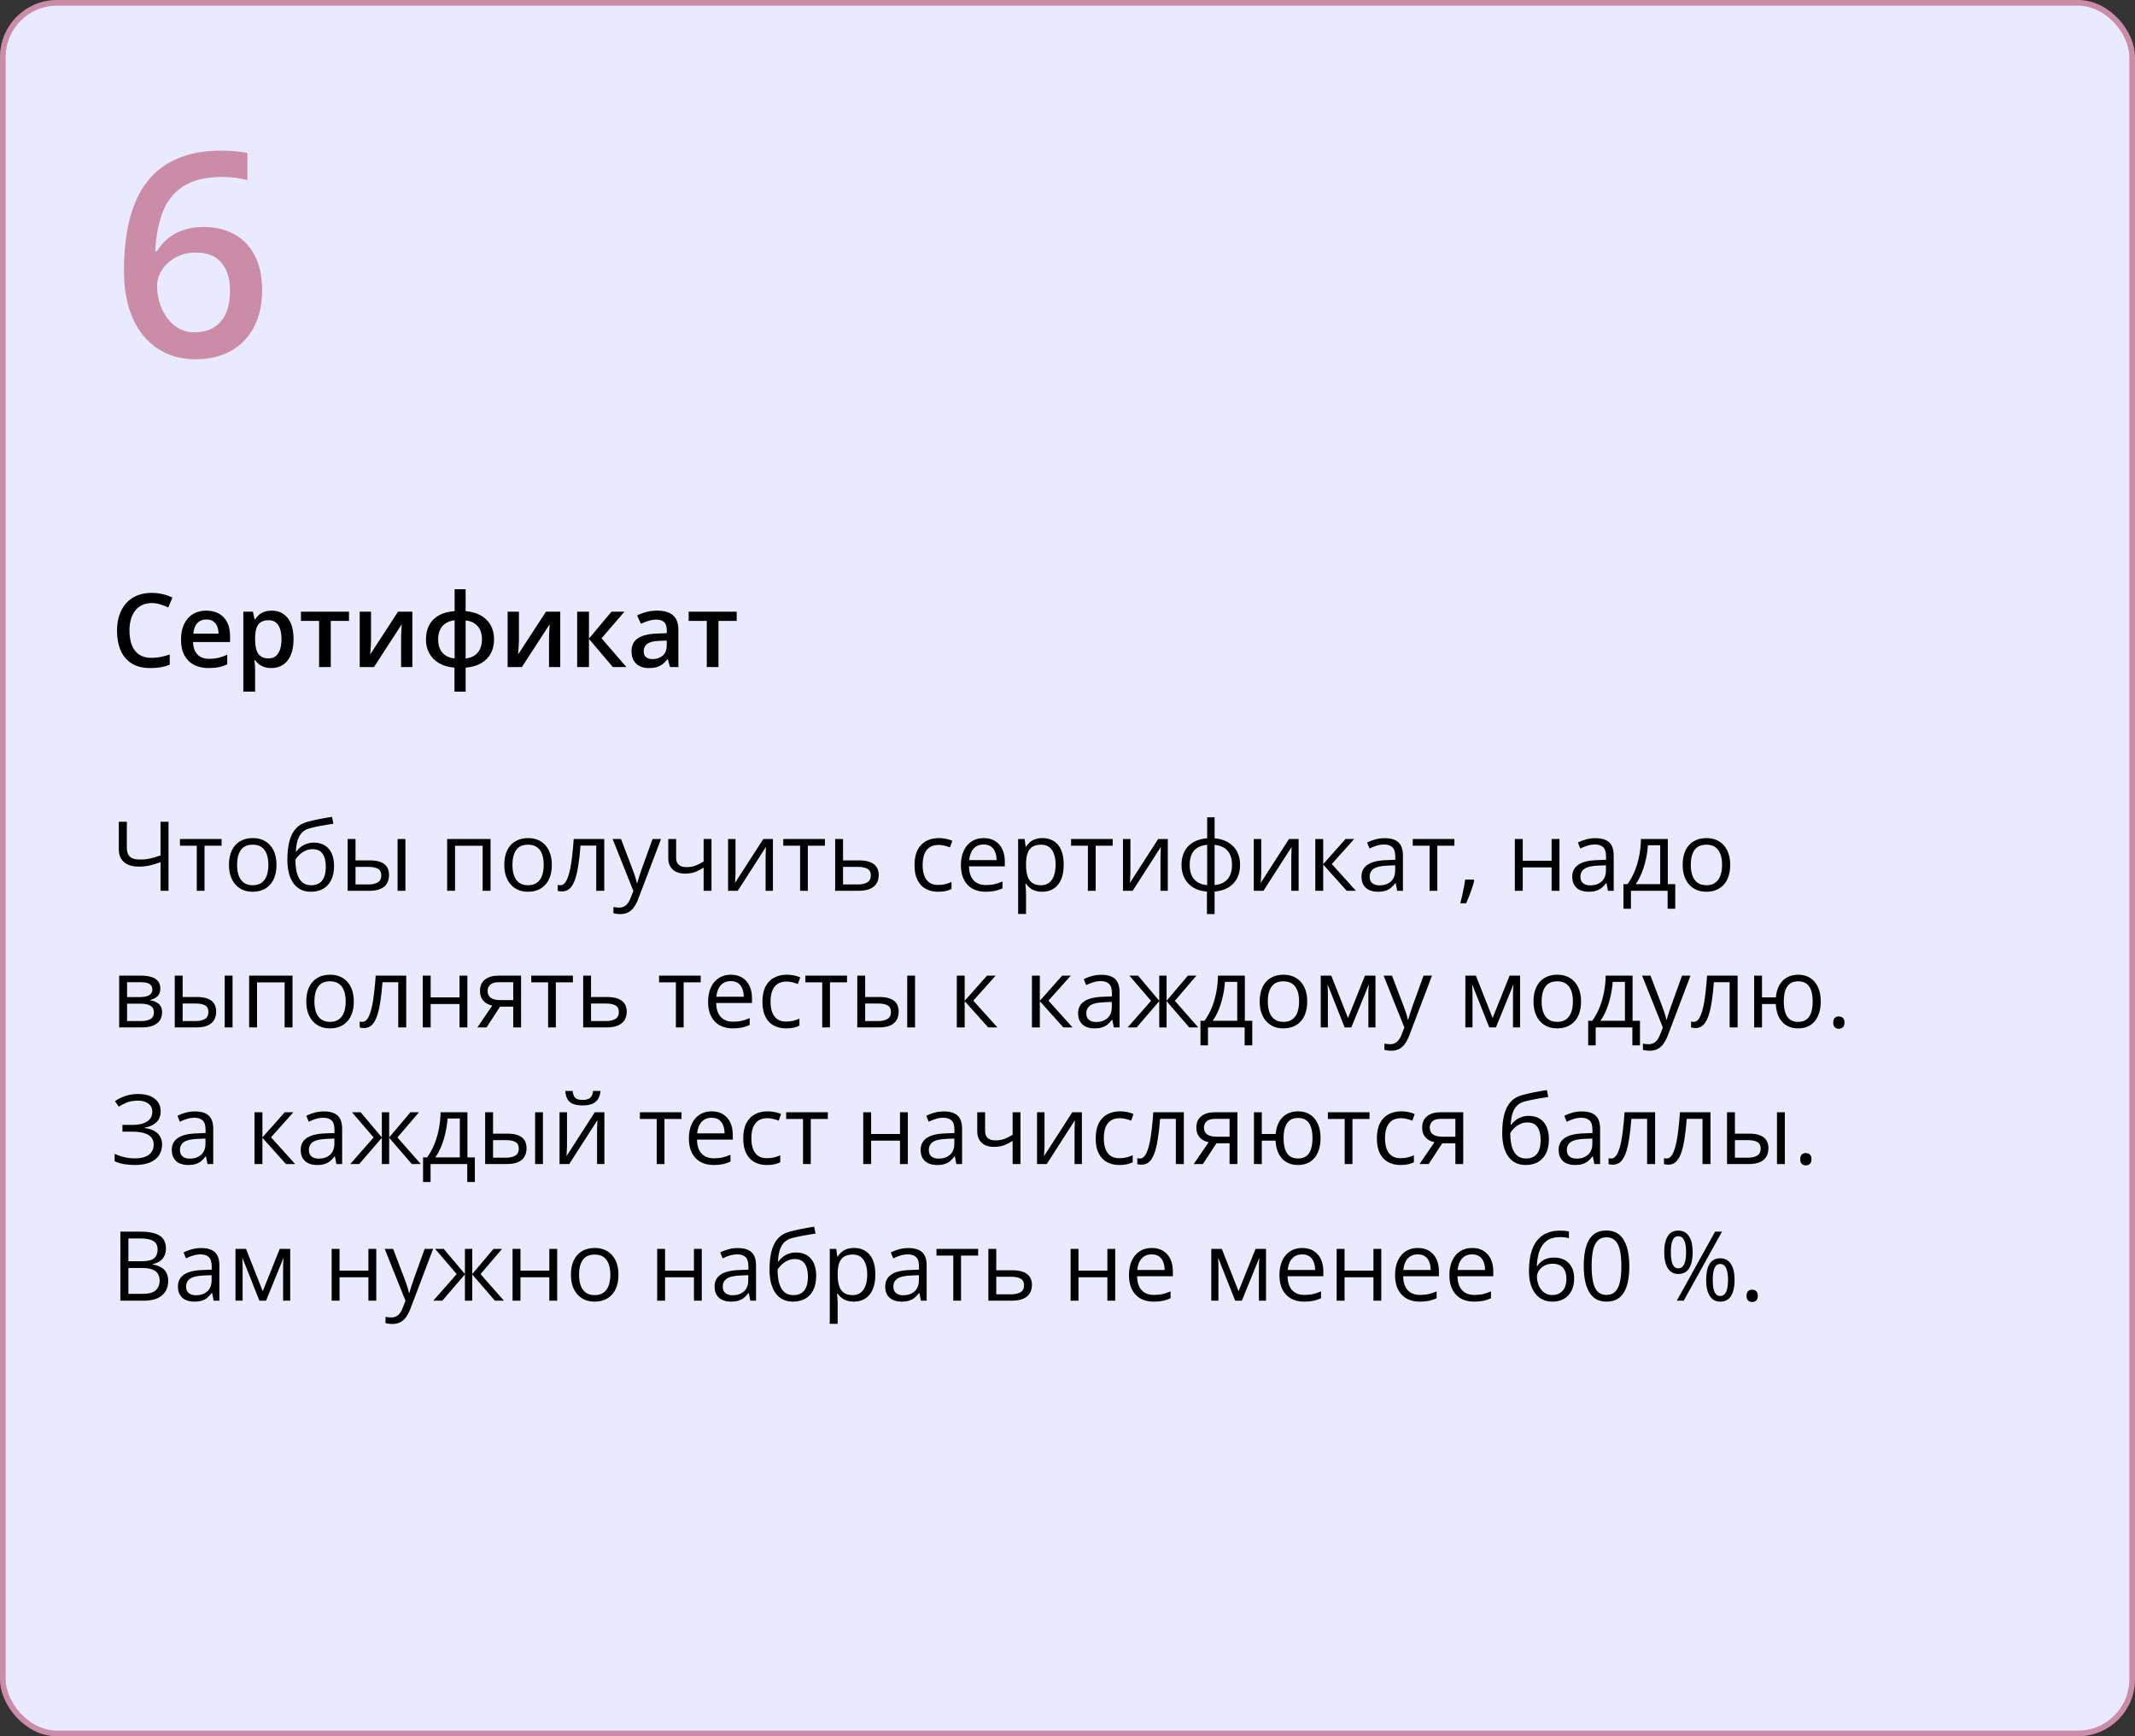
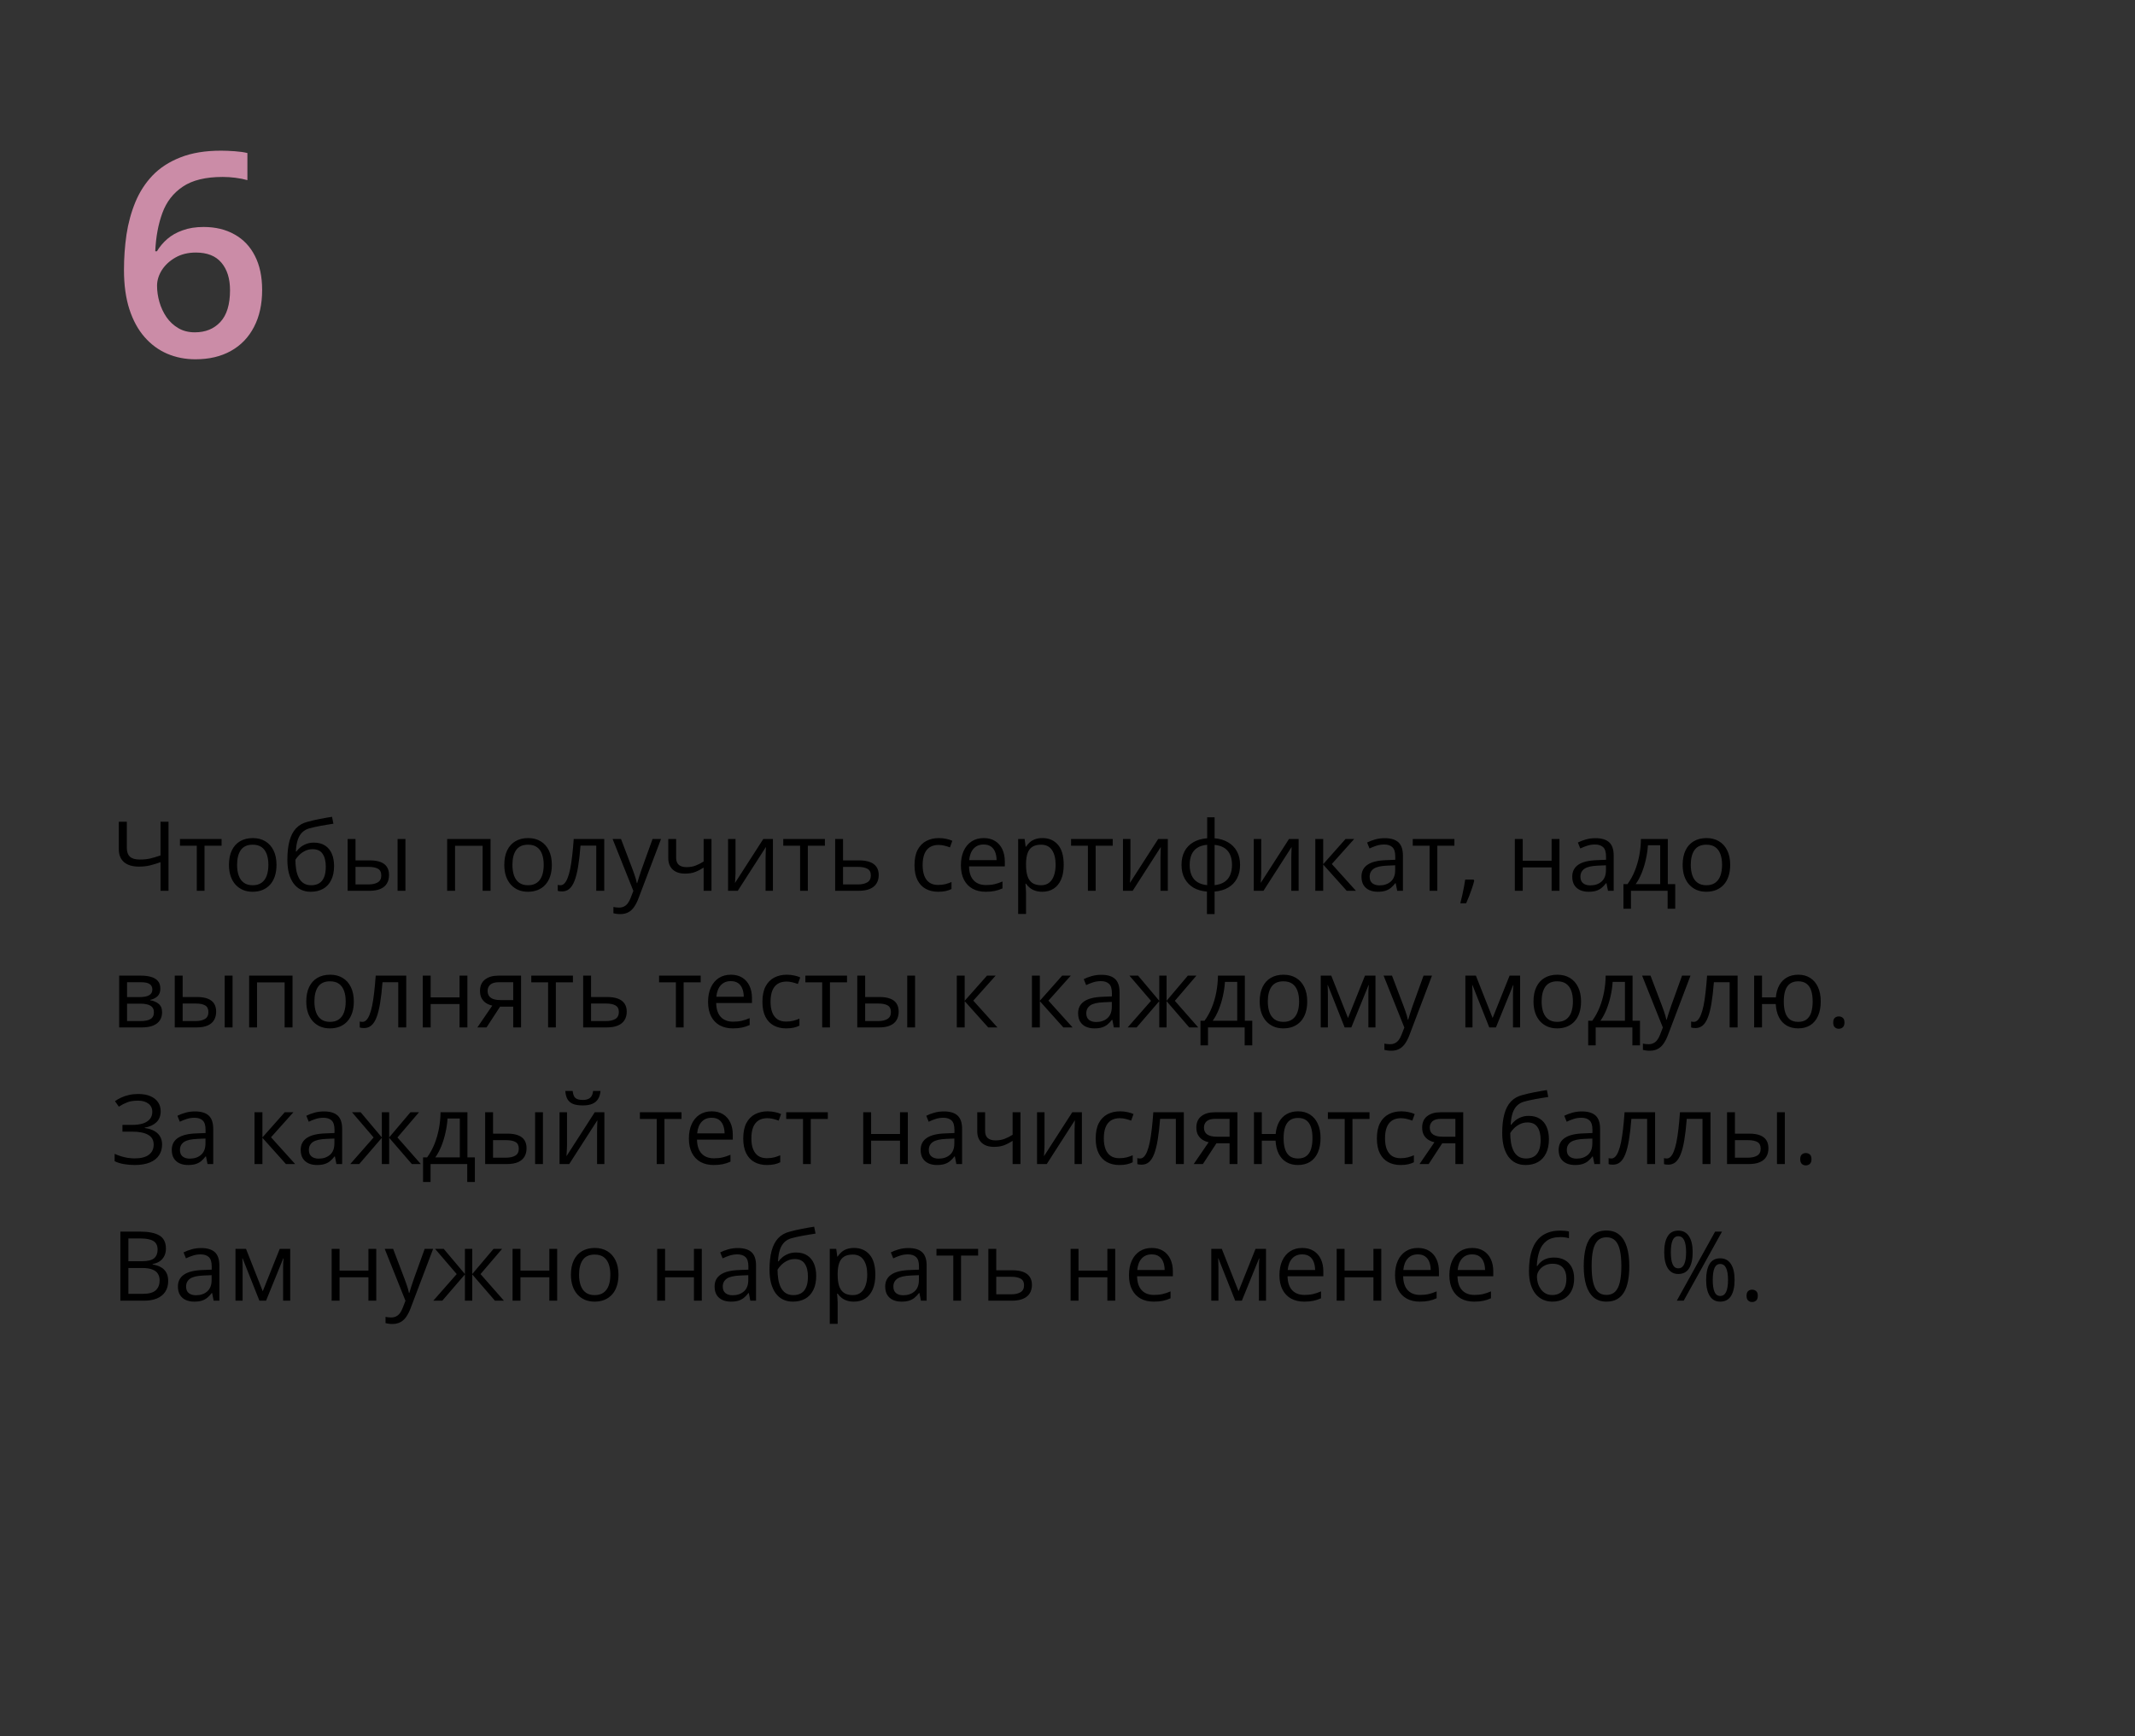
<svg xmlns="http://www.w3.org/2000/svg" width="375" height="305" viewBox="0 0 375 305" fill="none">
  <rect x="0" y="0" width="375" height="305" fill="#333333" stroke="none" />
-   <rect x="0.5" y="0.5" width="374" height="304" rx="9.5" fill="#EAEAFF" stroke="#CB8CA7" />
  <path d="M29.599 156.482H28.196V151.452C27.549 151.685 26.935 151.873 26.354 152.017C25.773 152.16 25.128 152.232 24.419 152.232C23.274 152.232 22.394 151.97 21.78 151.444C21.171 150.913 20.867 150.152 20.867 149.161V144.347H22.278V148.962C22.278 149.632 22.455 150.138 22.809 150.481C23.169 150.819 23.753 150.987 24.561 150.987C25.241 150.987 25.85 150.926 26.387 150.805C26.929 150.677 27.532 150.498 28.196 150.265V144.347H29.599V156.482ZM38.921 148.555H35.924V156.482H34.563V148.555H31.608V147.385H38.921V148.555ZM48.566 151.917C48.566 152.664 48.47 153.331 48.276 153.917C48.082 154.504 47.803 154.999 47.438 155.403C47.072 155.807 46.63 156.117 46.109 156.333C45.595 156.543 45.011 156.648 44.358 156.648C43.749 156.648 43.19 156.543 42.681 156.333C42.178 156.117 41.74 155.807 41.37 155.403C41.004 154.999 40.719 154.504 40.515 153.917C40.315 153.331 40.216 152.664 40.216 151.917C40.216 150.921 40.385 150.074 40.722 149.377C41.06 148.674 41.541 148.14 42.166 147.775C42.797 147.404 43.547 147.219 44.416 147.219C45.246 147.219 45.971 147.404 46.591 147.775C47.216 148.146 47.7 148.682 48.044 149.385C48.392 150.083 48.566 150.926 48.566 151.917ZM41.644 151.917C41.644 152.647 41.74 153.281 41.934 153.818C42.128 154.355 42.427 154.77 42.831 155.063C43.234 155.356 43.755 155.503 44.391 155.503C45.022 155.503 45.539 155.356 45.943 155.063C46.353 154.77 46.654 154.355 46.848 153.818C47.042 153.281 47.139 152.647 47.139 151.917C47.139 151.192 47.042 150.567 46.848 150.041C46.654 149.51 46.356 149.1 45.952 148.812C45.548 148.525 45.025 148.381 44.383 148.381C43.437 148.381 42.742 148.694 42.299 149.319C41.862 149.944 41.644 150.81 41.644 151.917ZM50.476 151.021C50.476 149.726 50.6 148.622 50.849 147.708C51.098 146.79 51.483 146.054 52.003 145.5C52.529 144.942 53.204 144.56 54.028 144.355C54.737 144.161 55.456 143.995 56.187 143.857C56.917 143.713 57.628 143.589 58.32 143.483L58.56 144.695C58.212 144.745 57.847 144.803 57.465 144.87C57.083 144.931 56.701 144.997 56.319 145.069C55.938 145.135 55.578 145.207 55.24 145.285C54.903 145.357 54.604 145.431 54.344 145.509C53.873 145.636 53.467 145.857 53.123 146.173C52.786 146.488 52.518 146.923 52.318 147.476C52.125 148.029 52.008 148.727 51.97 149.568H52.069C52.235 149.324 52.462 149.084 52.75 148.846C53.038 148.608 53.381 148.411 53.779 148.256C54.178 148.096 54.626 148.016 55.124 148.016C55.91 148.016 56.566 148.187 57.091 148.53C57.617 148.868 58.013 149.344 58.278 149.958C58.544 150.572 58.677 151.292 58.677 152.116C58.677 153.107 58.505 153.94 58.162 154.615C57.825 155.29 57.349 155.799 56.734 156.142C56.12 156.48 55.398 156.648 54.568 156.648C53.926 156.648 53.35 156.524 52.841 156.275C52.338 156.026 51.909 155.661 51.555 155.179C51.206 154.698 50.938 154.108 50.749 153.411C50.567 152.714 50.476 151.917 50.476 151.021ZM54.676 155.503C55.202 155.503 55.653 155.392 56.029 155.171C56.411 154.95 56.704 154.601 56.909 154.125C57.119 153.644 57.224 153.018 57.224 152.249C57.224 151.286 57.039 150.534 56.668 149.991C56.303 149.443 55.716 149.169 54.908 149.169C54.405 149.169 53.948 149.277 53.539 149.493C53.129 149.703 52.783 149.955 52.501 150.249C52.219 150.542 52.014 150.805 51.887 151.037C51.887 151.602 51.928 152.149 52.011 152.681C52.094 153.212 52.238 153.691 52.443 154.117C52.648 154.543 52.93 154.88 53.29 155.129C53.655 155.378 54.117 155.503 54.676 155.503ZM61.059 156.482V147.385H62.445V151.137H64.936C65.71 151.137 66.347 151.234 66.845 151.427C67.348 151.621 67.722 151.909 67.965 152.291C68.209 152.672 68.331 153.146 68.331 153.71C68.331 154.274 68.209 154.764 67.965 155.179C67.727 155.594 67.351 155.915 66.836 156.142C66.327 156.369 65.663 156.482 64.844 156.482H61.059ZM62.445 155.362H64.711C65.398 155.362 65.945 155.24 66.355 154.997C66.764 154.753 66.969 154.346 66.969 153.776C66.969 153.217 66.778 152.83 66.397 152.614C66.015 152.393 65.467 152.282 64.753 152.282H62.445V155.362ZM69.833 156.482V147.385H71.211V156.482H69.833ZM86.161 147.385V156.482H84.774V148.572H79.927V156.482H78.54V147.385H86.161ZM96.927 151.917C96.927 152.664 96.83 153.331 96.636 153.917C96.442 154.504 96.163 154.999 95.798 155.403C95.433 155.807 94.99 156.117 94.47 156.333C93.955 156.543 93.371 156.648 92.718 156.648C92.109 156.648 91.551 156.543 91.041 156.333C90.538 156.117 90.101 155.807 89.73 155.403C89.365 154.999 89.08 154.504 88.875 153.917C88.676 153.331 88.576 152.664 88.576 151.917C88.576 150.921 88.745 150.074 89.082 149.377C89.42 148.674 89.901 148.14 90.527 147.775C91.158 147.404 91.908 147.219 92.776 147.219C93.606 147.219 94.331 147.404 94.951 147.775C95.576 148.146 96.061 148.682 96.404 149.385C96.752 150.083 96.927 150.926 96.927 151.917ZM90.004 151.917C90.004 152.647 90.101 153.281 90.294 153.818C90.488 154.355 90.787 154.77 91.191 155.063C91.595 155.356 92.115 155.503 92.751 155.503C93.382 155.503 93.9 155.356 94.304 155.063C94.713 154.77 95.015 154.355 95.209 153.818C95.402 153.281 95.499 152.647 95.499 151.917C95.499 151.192 95.402 150.567 95.209 150.041C95.015 149.51 94.716 149.1 94.312 148.812C93.908 148.525 93.385 148.381 92.743 148.381C91.797 148.381 91.102 148.694 90.66 149.319C90.222 149.944 90.004 150.81 90.004 151.917ZM106.132 156.482H104.729V148.539H101.965C101.855 149.972 101.714 151.2 101.542 152.224C101.376 153.242 101.166 154.075 100.911 154.723C100.662 155.365 100.358 155.838 99.998 156.142C99.644 156.441 99.221 156.59 98.728 156.59C98.579 156.59 98.438 156.582 98.305 156.565C98.172 156.549 98.058 156.521 97.964 156.482V155.437C98.036 155.459 98.111 155.475 98.189 155.486C98.272 155.497 98.357 155.503 98.446 155.503C98.695 155.503 98.922 155.401 99.126 155.196C99.337 154.986 99.525 154.67 99.691 154.25C99.862 153.829 100.015 153.298 100.147 152.656C100.28 152.008 100.396 151.247 100.496 150.373C100.601 149.493 100.693 148.497 100.77 147.385H106.132V156.482ZM107.602 147.385H109.079L111.088 152.664C111.204 152.974 111.312 153.273 111.412 153.561C111.511 153.843 111.6 154.114 111.677 154.374C111.755 154.634 111.816 154.886 111.86 155.129H111.918C111.995 154.853 112.106 154.49 112.25 154.042C112.394 153.588 112.549 153.126 112.715 152.656L114.616 147.385H116.102L112.142 157.819C111.932 158.378 111.686 158.865 111.403 159.28C111.127 159.695 110.789 160.013 110.391 160.234C109.992 160.461 109.511 160.575 108.946 160.575C108.686 160.575 108.457 160.558 108.257 160.525C108.058 160.497 107.887 160.464 107.743 160.425V159.321C107.864 159.349 108.011 159.374 108.183 159.396C108.36 159.418 108.542 159.429 108.73 159.429C109.074 159.429 109.37 159.363 109.619 159.23C109.873 159.103 110.092 158.915 110.274 158.666C110.457 158.417 110.615 158.12 110.748 157.777L111.246 156.499L107.602 147.385ZM118.758 147.385V150.655C118.758 151.225 118.913 151.646 119.223 151.917C119.538 152.188 119.995 152.324 120.592 152.324C121.168 152.324 121.691 152.235 122.161 152.058C122.632 151.881 123.107 151.64 123.589 151.336V147.385H124.967V156.482H123.589V152.407C123.08 152.733 122.579 152.991 122.086 153.179C121.594 153.367 121.005 153.461 120.318 153.461C119.383 153.461 118.658 153.217 118.144 152.73C117.634 152.243 117.38 151.585 117.38 150.755V147.385H118.758ZM129.192 147.385V153.104C129.192 153.215 129.189 153.359 129.184 153.536C129.178 153.707 129.17 153.893 129.159 154.092C129.148 154.285 129.137 154.474 129.125 154.656C129.12 154.833 129.112 154.98 129.101 155.096L134.064 147.385H135.758V156.482H134.471V150.904C134.471 150.727 134.474 150.5 134.479 150.224C134.485 149.947 134.493 149.676 134.504 149.41C134.515 149.139 134.524 148.929 134.529 148.779L129.582 156.482H127.88V147.385H129.192ZM144.889 148.555H141.892V156.482H140.531V148.555H137.576V147.385H144.889V148.555ZM148.076 151.137H150.865C151.64 151.137 152.285 151.234 152.799 151.427C153.314 151.621 153.699 151.909 153.953 152.291C154.213 152.672 154.343 153.146 154.343 153.71C154.343 154.274 154.216 154.764 153.961 155.179C153.712 155.594 153.325 155.915 152.799 156.142C152.279 156.369 151.607 156.482 150.782 156.482H146.69V147.385H148.076V151.137ZM152.957 153.776C152.957 153.217 152.758 152.83 152.359 152.614C151.966 152.393 151.416 152.282 150.708 152.282H148.076V155.362H150.716C151.38 155.362 151.919 155.24 152.334 154.997C152.75 154.748 152.957 154.341 152.957 153.776ZM164.777 156.648C163.958 156.648 163.236 156.48 162.611 156.142C161.986 155.805 161.499 155.29 161.15 154.598C160.801 153.906 160.627 153.035 160.627 151.983C160.627 150.882 160.81 149.983 161.175 149.286C161.546 148.583 162.055 148.063 162.702 147.725C163.35 147.388 164.086 147.219 164.91 147.219C165.364 147.219 165.801 147.266 166.222 147.36C166.648 147.448 166.996 147.562 167.268 147.7L166.853 148.854C166.576 148.743 166.255 148.644 165.89 148.555C165.53 148.467 165.192 148.422 164.877 148.422C164.246 148.422 163.72 148.558 163.3 148.829C162.885 149.1 162.572 149.499 162.362 150.024C162.157 150.55 162.055 151.198 162.055 151.967C162.055 152.703 162.154 153.331 162.354 153.851C162.558 154.371 162.86 154.77 163.258 155.046C163.662 155.318 164.166 155.453 164.769 155.453C165.25 155.453 165.685 155.403 166.072 155.304C166.46 155.199 166.811 155.077 167.126 154.938V156.167C166.822 156.322 166.482 156.441 166.105 156.524C165.735 156.607 165.292 156.648 164.777 156.648ZM172.788 147.219C173.562 147.219 174.226 147.39 174.78 147.733C175.333 148.076 175.757 148.558 176.05 149.178C176.343 149.792 176.49 150.511 176.49 151.336V152.191H170.206C170.223 153.259 170.488 154.072 171.003 154.631C171.518 155.19 172.243 155.47 173.178 155.47C173.753 155.47 174.262 155.417 174.705 155.312C175.148 155.207 175.607 155.052 176.083 154.847V156.059C175.624 156.264 175.167 156.413 174.713 156.507C174.265 156.601 173.734 156.648 173.12 156.648C172.245 156.648 171.482 156.471 170.829 156.117C170.181 155.757 169.678 155.232 169.318 154.54C168.958 153.848 168.778 153.002 168.778 152C168.778 151.021 168.942 150.174 169.268 149.46C169.6 148.741 170.065 148.187 170.663 147.8C171.266 147.412 171.974 147.219 172.788 147.219ZM172.771 148.348C172.035 148.348 171.448 148.588 171.011 149.07C170.574 149.551 170.314 150.224 170.231 151.087H175.045C175.04 150.545 174.954 150.069 174.788 149.659C174.628 149.244 174.381 148.923 174.049 148.696C173.717 148.464 173.291 148.348 172.771 148.348ZM183.105 147.219C184.24 147.219 185.145 147.609 185.82 148.389C186.495 149.169 186.833 150.343 186.833 151.909C186.833 152.944 186.678 153.812 186.368 154.515C186.058 155.218 185.621 155.749 185.056 156.109C184.497 156.469 183.836 156.648 183.072 156.648C182.591 156.648 182.167 156.585 181.802 156.458C181.437 156.33 181.124 156.159 180.864 155.943C180.604 155.727 180.388 155.492 180.217 155.237H180.117C180.134 155.453 180.153 155.713 180.175 156.018C180.203 156.322 180.217 156.588 180.217 156.814V160.55H178.831V147.385H179.968L180.15 148.729H180.217C180.394 148.453 180.61 148.201 180.864 147.974C181.119 147.742 181.429 147.559 181.794 147.426C182.165 147.288 182.602 147.219 183.105 147.219ZM182.865 148.381C182.234 148.381 181.725 148.503 181.337 148.746C180.956 148.99 180.676 149.355 180.499 149.842C180.322 150.323 180.228 150.929 180.217 151.66V151.925C180.217 152.694 180.3 153.345 180.466 153.876C180.637 154.407 180.917 154.811 181.304 155.088C181.697 155.365 182.223 155.503 182.881 155.503C183.446 155.503 183.916 155.351 184.292 155.046C184.669 154.742 184.948 154.319 185.131 153.776C185.319 153.229 185.413 152.6 185.413 151.892C185.413 150.819 185.203 149.966 184.782 149.335C184.367 148.699 183.728 148.381 182.865 148.381ZM195.44 148.555H192.444V156.482H191.083V148.555H188.127V147.385H195.44V148.555ZM198.553 147.385V153.104C198.553 153.215 198.55 153.359 198.545 153.536C198.539 153.707 198.531 153.893 198.52 154.092C198.509 154.285 198.498 154.474 198.487 154.656C198.481 154.833 198.473 154.98 198.462 155.096L203.426 147.385H205.119V156.482H203.833V150.904C203.833 150.727 203.835 150.5 203.841 150.224C203.846 149.947 203.855 149.676 203.866 149.41C203.877 149.139 203.885 148.929 203.891 148.779L198.943 156.482H197.242V147.385H198.553ZM213.337 143.566V147.252C214.239 147.329 215.025 147.565 215.694 147.958C216.364 148.345 216.884 148.873 217.255 149.543C217.626 150.213 217.811 151.009 217.811 151.934C217.811 152.841 217.631 153.632 217.271 154.308C216.917 154.983 216.405 155.517 215.736 155.91C215.072 156.303 214.272 156.538 213.337 156.615V160.566H211.992V156.615C211.09 156.549 210.304 156.322 209.635 155.935C208.971 155.542 208.453 155.008 208.083 154.333C207.712 153.657 207.526 152.858 207.526 151.934C207.526 151.009 207.703 150.213 208.058 149.543C208.417 148.868 208.932 148.337 209.602 147.949C210.271 147.556 211.082 147.324 212.034 147.252V143.566H213.337ZM212.034 148.397C211.331 148.458 210.753 148.635 210.299 148.929C209.845 149.222 209.507 149.62 209.286 150.124C209.07 150.628 208.962 151.231 208.962 151.934C208.962 152.636 209.073 153.242 209.294 153.751C209.516 154.255 209.853 154.653 210.307 154.947C210.761 155.24 211.336 155.42 212.034 155.486V148.397ZM213.337 148.414V155.486C214.034 155.414 214.607 155.229 215.055 154.93C215.509 154.631 215.844 154.23 216.06 153.727C216.281 153.223 216.392 152.625 216.392 151.934C216.392 150.882 216.14 150.06 215.636 149.468C215.133 148.871 214.366 148.519 213.337 148.414ZM221.53 147.385V153.104C221.53 153.215 221.527 153.359 221.521 153.536C221.516 153.707 221.508 153.893 221.497 154.092C221.486 154.285 221.474 154.474 221.463 154.656C221.458 154.833 221.45 154.98 221.438 155.096L226.402 147.385H228.096V156.482H226.809V150.904C226.809 150.727 226.812 150.5 226.817 150.224C226.823 149.947 226.831 149.676 226.842 149.41C226.853 149.139 226.862 148.929 226.867 148.779L221.92 156.482H220.218V147.385H221.53ZM236.33 147.385H237.849L233.923 151.776L238.165 156.482H236.546L232.412 151.867V156.482H231.026V147.385H232.412V151.801L236.33 147.385ZM243.211 147.235C244.296 147.235 245.101 147.479 245.627 147.966C246.153 148.453 246.416 149.23 246.416 150.298V156.482H245.411L245.146 155.138H245.079C244.825 155.47 244.559 155.749 244.282 155.976C244.006 156.197 243.685 156.366 243.319 156.482C242.96 156.593 242.517 156.648 241.991 156.648C241.438 156.648 240.945 156.552 240.514 156.358C240.088 156.164 239.75 155.871 239.501 155.478C239.257 155.085 239.136 154.587 239.136 153.984C239.136 153.076 239.495 152.379 240.215 151.892C240.934 151.405 242.03 151.139 243.502 151.095L245.071 151.029V150.473C245.071 149.687 244.902 149.136 244.564 148.821C244.227 148.505 243.751 148.348 243.137 148.348C242.661 148.348 242.207 148.417 241.775 148.555C241.344 148.694 240.934 148.857 240.547 149.045L240.124 147.999C240.533 147.789 241.003 147.609 241.535 147.459C242.066 147.31 242.625 147.235 243.211 147.235ZM245.054 152L243.668 152.058C242.534 152.102 241.734 152.288 241.269 152.614C240.804 152.941 240.572 153.403 240.572 154C240.572 154.521 240.729 154.905 241.045 155.154C241.36 155.403 241.778 155.528 242.298 155.528C243.106 155.528 243.768 155.304 244.282 154.855C244.797 154.407 245.054 153.735 245.054 152.838V152ZM255.455 148.555H252.458V156.482H251.097V148.555H248.142V147.385H255.455V148.555ZM258.833 154.507L258.941 154.698C258.842 155.102 258.715 155.533 258.56 155.993C258.41 156.452 258.244 156.911 258.062 157.371C257.884 157.835 257.705 158.27 257.522 158.674H256.493C256.609 158.231 256.722 157.764 256.833 157.271C256.944 156.784 257.043 156.303 257.132 155.827C257.226 155.345 257.301 154.905 257.356 154.507H258.833ZM267.458 147.385V151.203H272.53V147.385H273.908V156.482H272.53V152.374H267.458V156.482H266.072V147.385H267.458ZM280.233 147.235C281.318 147.235 282.123 147.479 282.648 147.966C283.174 148.453 283.437 149.23 283.437 150.298V156.482H282.433L282.167 155.138H282.101C281.846 155.47 281.58 155.749 281.304 155.976C281.027 156.197 280.706 156.366 280.341 156.482C279.981 156.593 279.538 156.648 279.013 156.648C278.459 156.648 277.967 156.552 277.535 156.358C277.109 156.164 276.771 155.871 276.522 155.478C276.279 155.085 276.157 154.587 276.157 153.984C276.157 153.076 276.517 152.379 277.236 151.892C277.956 151.405 279.051 151.139 280.523 151.095L282.092 151.029V150.473C282.092 149.687 281.924 149.136 281.586 148.821C281.248 148.505 280.772 148.348 280.158 148.348C279.682 148.348 279.229 148.417 278.797 148.555C278.365 148.694 277.956 148.857 277.568 149.045L277.145 147.999C277.555 147.789 278.025 147.609 278.556 147.459C279.087 147.31 279.646 147.235 280.233 147.235ZM282.076 152L280.689 152.058C279.555 152.102 278.755 152.288 278.291 152.614C277.826 152.941 277.593 153.403 277.593 154C277.593 154.521 277.751 154.905 278.066 155.154C278.382 155.403 278.8 155.528 279.32 155.528C280.128 155.528 280.789 155.304 281.304 154.855C281.818 154.407 282.076 153.735 282.076 152.838V152ZM292.941 147.385V155.312H294.245V159.628H292.908V156.482H286.467V159.628H285.147V155.312H285.861C286.381 154.593 286.813 153.804 287.156 152.946C287.499 152.089 287.759 151.189 287.936 150.249C288.113 149.302 288.207 148.348 288.218 147.385H292.941ZM291.605 148.48H289.447C289.397 149.288 289.278 150.11 289.09 150.946C288.907 151.781 288.664 152.578 288.359 153.336C288.055 154.089 287.701 154.748 287.297 155.312H291.605V148.48ZM303.898 151.917C303.898 152.664 303.802 153.331 303.608 153.917C303.414 154.504 303.135 154.999 302.77 155.403C302.404 155.807 301.962 156.117 301.441 156.333C300.927 156.543 300.343 156.648 299.69 156.648C299.081 156.648 298.522 156.543 298.013 156.333C297.51 156.117 297.072 155.807 296.702 155.403C296.336 154.999 296.051 154.504 295.847 153.917C295.647 153.331 295.548 152.664 295.548 151.917C295.548 150.921 295.717 150.074 296.054 149.377C296.392 148.674 296.873 148.14 297.499 147.775C298.129 147.404 298.879 147.219 299.748 147.219C300.578 147.219 301.303 147.404 301.923 147.775C302.548 148.146 303.032 148.682 303.375 149.385C303.724 150.083 303.898 150.926 303.898 151.917ZM296.976 151.917C296.976 152.647 297.072 153.281 297.266 153.818C297.46 154.355 297.759 154.77 298.163 155.063C298.567 155.356 299.087 155.503 299.723 155.503C300.354 155.503 300.871 155.356 301.275 155.063C301.685 154.77 301.986 154.355 302.18 153.818C302.374 153.281 302.471 152.647 302.471 151.917C302.471 151.192 302.374 150.567 302.18 150.041C301.986 149.51 301.688 149.1 301.284 148.812C300.88 148.525 300.357 148.381 299.715 148.381C298.769 148.381 298.074 148.694 297.631 149.319C297.194 149.944 296.976 150.81 296.976 151.917ZM28.163 173.667C28.163 174.237 27.997 174.683 27.665 175.004C27.333 175.319 26.904 175.532 26.378 175.643V175.709C26.948 175.787 27.438 175.992 27.848 176.324C28.263 176.65 28.47 177.151 28.47 177.826C28.47 178.346 28.346 178.806 28.097 179.204C27.848 179.603 27.457 179.915 26.926 180.142C26.395 180.369 25.703 180.482 24.851 180.482H20.933V171.385H24.818C25.471 171.385 26.046 171.459 26.544 171.609C27.048 171.753 27.444 171.991 27.731 172.323C28.019 172.655 28.163 173.103 28.163 173.667ZM27.034 177.826C27.034 177.289 26.829 176.902 26.42 176.664C26.016 176.426 25.427 176.307 24.652 176.307H22.319V179.362H24.685C25.449 179.362 26.03 179.246 26.428 179.013C26.832 178.775 27.034 178.38 27.034 177.826ZM26.76 173.825C26.76 173.394 26.602 173.073 26.287 172.862C25.972 172.646 25.454 172.539 24.735 172.539H22.319V175.153H24.494C25.241 175.153 25.806 175.045 26.188 174.83C26.569 174.614 26.76 174.279 26.76 173.825ZM30.695 180.482V171.385H32.081V175.137H34.571C35.346 175.137 35.982 175.234 36.48 175.427C36.984 175.621 37.358 175.909 37.601 176.291C37.845 176.672 37.966 177.146 37.966 177.71C37.966 178.274 37.845 178.764 37.601 179.179C37.363 179.594 36.987 179.915 36.472 180.142C35.963 180.369 35.299 180.482 34.48 180.482H30.695ZM32.081 179.362H34.347C35.033 179.362 35.581 179.24 35.991 178.997C36.4 178.753 36.605 178.346 36.605 177.776C36.605 177.217 36.414 176.83 36.032 176.614C35.65 176.393 35.102 176.282 34.389 176.282H32.081V179.362ZM39.469 180.482V171.385H40.847V180.482H39.469ZM51.38 171.385V180.482H49.994V172.572H45.147V180.482H43.76V171.385H51.38ZM62.147 175.917C62.147 176.664 62.05 177.331 61.856 177.917C61.662 178.504 61.383 178.999 61.018 179.403C60.652 179.807 60.21 180.117 59.69 180.333C59.175 180.543 58.591 180.648 57.938 180.648C57.329 180.648 56.77 180.543 56.261 180.333C55.758 180.117 55.321 179.807 54.95 179.403C54.584 178.999 54.3 178.504 54.095 177.917C53.895 177.331 53.796 176.664 53.796 175.917C53.796 174.921 53.965 174.074 54.302 173.377C54.64 172.674 55.121 172.14 55.747 171.775C56.377 171.404 57.127 171.219 57.996 171.219C58.826 171.219 59.551 171.404 60.171 171.775C60.796 172.146 61.28 172.682 61.623 173.385C61.972 174.083 62.147 174.926 62.147 175.917ZM55.224 175.917C55.224 176.647 55.321 177.281 55.514 177.818C55.708 178.355 56.007 178.77 56.411 179.063C56.815 179.356 57.335 179.503 57.971 179.503C58.602 179.503 59.12 179.356 59.523 179.063C59.933 178.77 60.234 178.355 60.428 177.818C60.622 177.281 60.719 176.647 60.719 175.917C60.719 175.192 60.622 174.567 60.428 174.041C60.234 173.51 59.936 173.1 59.532 172.812C59.128 172.525 58.605 172.381 57.963 172.381C57.017 172.381 56.322 172.694 55.879 173.319C55.442 173.944 55.224 174.81 55.224 175.917ZM71.352 180.482H69.949V172.539H67.185C67.074 173.972 66.933 175.2 66.762 176.224C66.596 177.242 66.385 178.075 66.131 178.723C65.882 179.365 65.578 179.838 65.218 180.142C64.864 180.441 64.44 180.59 63.948 180.59C63.798 180.59 63.657 180.582 63.524 180.565C63.392 180.549 63.278 180.521 63.184 180.482V179.437C63.256 179.459 63.331 179.475 63.408 179.486C63.491 179.497 63.577 179.503 63.666 179.503C63.915 179.503 64.141 179.401 64.346 179.196C64.556 178.986 64.745 178.67 64.911 178.25C65.082 177.829 65.234 177.298 65.367 176.656C65.5 176.008 65.616 175.247 65.716 174.373C65.821 173.493 65.912 172.497 65.99 171.385H71.352V180.482ZM75.644 171.385V175.203H80.715V171.385H82.093V180.482H80.715V176.374H75.644V180.482H74.257V171.385H75.644ZM85.455 180.482H83.845L86.468 176.647C86.086 176.564 85.732 176.423 85.405 176.224C85.079 176.019 84.813 175.74 84.608 175.386C84.409 175.032 84.31 174.592 84.31 174.066C84.31 173.192 84.6 172.528 85.181 172.074C85.768 171.614 86.54 171.385 87.497 171.385H91.523V180.482H90.145V176.83H87.837L85.455 180.482ZM85.646 174.074C85.646 174.617 85.84 175.021 86.227 175.286C86.614 175.546 87.168 175.676 87.887 175.676H90.145V172.539H87.647C86.938 172.539 86.426 172.682 86.111 172.97C85.801 173.252 85.646 173.62 85.646 174.074ZM100.629 172.555H97.632V180.482H96.271V172.555H93.316V171.385H100.629V172.555ZM103.816 175.137H106.605C107.38 175.137 108.025 175.234 108.54 175.427C109.054 175.621 109.439 175.909 109.693 176.291C109.953 176.672 110.083 177.146 110.083 177.71C110.083 178.274 109.956 178.764 109.702 179.179C109.453 179.594 109.065 179.915 108.54 180.142C108.019 180.369 107.347 180.482 106.522 180.482H102.43V171.385H103.816V175.137ZM108.697 177.776C108.697 177.217 108.498 176.83 108.1 176.614C107.707 176.393 107.156 176.282 106.448 176.282H103.816V179.362H106.456C107.12 179.362 107.66 179.24 108.075 178.997C108.49 178.748 108.697 178.341 108.697 177.776ZM123.074 172.555H120.078V180.482H118.716V172.555H115.761V171.385H123.074V172.555ZM128.378 171.219C129.153 171.219 129.817 171.39 130.371 171.733C130.924 172.076 131.347 172.558 131.641 173.178C131.934 173.792 132.081 174.511 132.081 175.336V176.191H125.797C125.813 177.259 126.079 178.072 126.594 178.631C127.108 179.19 127.833 179.47 128.769 179.47C129.344 179.47 129.853 179.417 130.296 179.312C130.739 179.207 131.198 179.052 131.674 178.847V180.059C131.215 180.264 130.758 180.413 130.304 180.507C129.856 180.601 129.325 180.648 128.71 180.648C127.836 180.648 127.072 180.471 126.419 180.117C125.772 179.757 125.268 179.232 124.909 178.54C124.549 177.848 124.369 177.002 124.369 176C124.369 175.021 124.532 174.174 124.859 173.46C125.191 172.741 125.656 172.187 126.253 171.8C126.857 171.412 127.565 171.219 128.378 171.219ZM128.362 172.348C127.626 172.348 127.039 172.588 126.602 173.07C126.165 173.551 125.905 174.224 125.822 175.087H130.636C130.631 174.545 130.545 174.069 130.379 173.659C130.218 173.244 129.972 172.923 129.64 172.696C129.308 172.464 128.882 172.348 128.362 172.348ZM138.065 180.648C137.246 180.648 136.524 180.48 135.899 180.142C135.274 179.805 134.787 179.29 134.438 178.598C134.089 177.906 133.915 177.035 133.915 175.983C133.915 174.882 134.098 173.983 134.463 173.286C134.834 172.583 135.343 172.063 135.99 171.725C136.638 171.388 137.374 171.219 138.198 171.219C138.652 171.219 139.089 171.266 139.51 171.36C139.936 171.448 140.285 171.562 140.556 171.7L140.141 172.854C139.864 172.743 139.543 172.644 139.178 172.555C138.818 172.467 138.48 172.422 138.165 172.422C137.534 172.422 137.008 172.558 136.588 172.829C136.173 173.1 135.86 173.499 135.65 174.024C135.445 174.55 135.343 175.198 135.343 175.967C135.343 176.703 135.442 177.331 135.642 177.851C135.846 178.371 136.148 178.77 136.546 179.046C136.95 179.318 137.454 179.453 138.057 179.453C138.539 179.453 138.973 179.403 139.36 179.304C139.748 179.199 140.099 179.077 140.415 178.938V180.167C140.11 180.322 139.77 180.441 139.394 180.524C139.023 180.607 138.58 180.648 138.065 180.648ZM148.773 172.555H145.777V180.482H144.416V172.555H141.46V171.385H148.773V172.555ZM150.575 180.482V171.385H151.961V175.137H154.451C155.226 175.137 155.862 175.234 156.36 175.427C156.864 175.621 157.237 175.909 157.481 176.291C157.724 176.672 157.846 177.146 157.846 177.71C157.846 178.274 157.724 178.764 157.481 179.179C157.243 179.594 156.867 179.915 156.352 180.142C155.843 180.369 155.179 180.482 154.36 180.482H150.575ZM151.961 179.362H154.227C154.913 179.362 155.461 179.24 155.871 178.997C156.28 178.753 156.485 178.346 156.485 177.776C156.485 177.217 156.294 176.83 155.912 176.614C155.53 176.393 154.982 176.282 154.269 176.282H151.961V179.362ZM159.349 180.482V171.385H160.727V180.482H159.349ZM173.36 171.385H174.879L170.953 175.776L175.195 180.482H173.576L169.442 175.867V180.482H168.056V171.385H169.442V175.801L173.36 171.385ZM186.559 171.385H188.078L184.151 175.776L188.393 180.482H186.774L182.641 175.867V180.482H181.254V171.385H182.641V175.801L186.559 171.385ZM193.44 171.235C194.525 171.235 195.33 171.479 195.855 171.966C196.381 172.453 196.644 173.23 196.644 174.298V180.482H195.64L195.374 179.138H195.308C195.053 179.47 194.787 179.749 194.511 179.976C194.234 180.197 193.913 180.366 193.548 180.482C193.188 180.593 192.745 180.648 192.22 180.648C191.666 180.648 191.174 180.552 190.742 180.358C190.316 180.164 189.979 179.871 189.729 179.478C189.486 179.085 189.364 178.587 189.364 177.984C189.364 177.076 189.724 176.379 190.443 175.892C191.163 175.405 192.258 175.139 193.73 175.095L195.299 175.029V174.473C195.299 173.687 195.131 173.136 194.793 172.821C194.455 172.505 193.979 172.348 193.365 172.348C192.889 172.348 192.436 172.417 192.004 172.555C191.572 172.694 191.163 172.857 190.775 173.045L190.352 171.999C190.762 171.789 191.232 171.609 191.763 171.459C192.294 171.31 192.853 171.235 193.44 171.235ZM195.283 176L193.896 176.058C192.762 176.102 191.962 176.288 191.498 176.614C191.033 176.941 190.8 177.403 190.8 178C190.8 178.521 190.958 178.905 191.273 179.154C191.589 179.403 192.007 179.528 192.527 179.528C193.335 179.528 193.996 179.304 194.511 178.855C195.025 178.407 195.283 177.735 195.283 176.838V176ZM210.141 171.385L206.356 175.809L210.465 180.482H208.888L204.903 175.867V180.482H203.617V175.867L199.641 180.482H198.063L202.172 175.809L198.379 171.385H199.898L203.617 175.801V171.385H204.903V175.801L208.639 171.385H210.141ZM218.649 171.385V179.312H219.953V183.628H218.616V180.482H212.175V183.628H210.855V179.312H211.569C212.089 178.593 212.521 177.804 212.864 176.946C213.207 176.089 213.467 175.189 213.644 174.249C213.821 173.302 213.915 172.348 213.926 171.385H218.649ZM217.313 172.48H215.155C215.105 173.288 214.986 174.11 214.798 174.946C214.615 175.781 214.372 176.578 214.067 177.336C213.763 178.089 213.409 178.748 213.005 179.312H217.313V172.48ZM229.606 175.917C229.606 176.664 229.51 177.331 229.316 177.917C229.122 178.504 228.843 178.999 228.478 179.403C228.112 179.807 227.67 180.117 227.149 180.333C226.635 180.543 226.051 180.648 225.398 180.648C224.789 180.648 224.23 180.543 223.721 180.333C223.218 180.117 222.78 179.807 222.41 179.403C222.044 178.999 221.759 178.504 221.555 177.917C221.355 177.331 221.256 176.664 221.256 175.917C221.256 174.921 221.425 174.074 221.762 173.377C222.1 172.674 222.581 172.14 223.207 171.775C223.837 171.404 224.587 171.219 225.456 171.219C226.286 171.219 227.011 171.404 227.631 171.775C228.256 172.146 228.74 172.682 229.083 173.385C229.432 174.083 229.606 174.926 229.606 175.917ZM222.684 175.917C222.684 176.647 222.78 177.281 222.974 177.818C223.168 178.355 223.467 178.77 223.871 179.063C224.275 179.356 224.795 179.503 225.431 179.503C226.062 179.503 226.579 179.356 226.983 179.063C227.393 178.77 227.694 178.355 227.888 177.818C228.082 177.281 228.179 176.647 228.179 175.917C228.179 175.192 228.082 174.567 227.888 174.041C227.694 173.51 227.396 173.1 226.992 172.812C226.588 172.525 226.065 172.381 225.423 172.381C224.477 172.381 223.782 172.694 223.339 173.319C222.902 173.944 222.684 174.81 222.684 175.917ZM241.593 171.385V180.482H240.348V174.556C240.348 174.312 240.353 174.066 240.364 173.817C240.381 173.562 240.4 173.308 240.422 173.053H240.373L237.351 180.482H236.181L233.234 173.053H233.184C233.201 173.308 233.212 173.562 233.217 173.817C233.228 174.066 233.234 174.329 233.234 174.605V180.482H231.98V171.385H233.832L236.77 178.822L239.75 171.385H241.593ZM243.021 171.385H244.498L246.507 176.664C246.623 176.974 246.731 177.273 246.831 177.561C246.93 177.843 247.019 178.114 247.096 178.374C247.174 178.634 247.235 178.886 247.279 179.129H247.337C247.414 178.853 247.525 178.49 247.669 178.042C247.813 177.588 247.968 177.126 248.134 176.656L250.035 171.385H251.521L247.561 181.819C247.351 182.378 247.104 182.865 246.822 183.28C246.546 183.695 246.208 184.013 245.81 184.234C245.411 184.461 244.93 184.575 244.365 184.575C244.105 184.575 243.875 184.558 243.676 184.525C243.477 184.497 243.306 184.464 243.162 184.425V183.321C243.283 183.349 243.43 183.374 243.602 183.396C243.779 183.418 243.961 183.429 244.149 183.429C244.493 183.429 244.789 183.363 245.038 183.23C245.292 183.103 245.511 182.915 245.693 182.666C245.876 182.417 246.034 182.12 246.167 181.777L246.665 180.499L243.021 171.385ZM266.993 171.385V180.482H265.748V174.556C265.748 174.312 265.754 174.066 265.765 173.817C265.781 173.562 265.801 173.308 265.823 173.053H265.773L262.751 180.482H261.581L258.634 173.053H258.584C258.601 173.308 258.612 173.562 258.618 173.817C258.629 174.066 258.634 174.329 258.634 174.605V180.482H257.381V171.385H259.232L262.17 178.822L265.15 171.385H266.993ZM277.701 175.917C277.701 176.664 277.604 177.331 277.411 177.917C277.217 178.504 276.938 178.999 276.572 179.403C276.207 179.807 275.764 180.117 275.244 180.333C274.729 180.543 274.146 180.648 273.493 180.648C272.884 180.648 272.325 180.543 271.816 180.333C271.312 180.117 270.875 179.807 270.504 179.403C270.139 178.999 269.854 178.504 269.649 177.917C269.45 177.331 269.351 176.664 269.351 175.917C269.351 174.921 269.519 174.074 269.857 173.377C270.194 172.674 270.676 172.14 271.301 171.775C271.932 171.404 272.682 171.219 273.551 171.219C274.381 171.219 275.106 171.404 275.726 171.775C276.351 172.146 276.835 172.682 277.178 173.385C277.527 174.083 277.701 174.926 277.701 175.917ZM270.778 175.917C270.778 176.647 270.875 177.281 271.069 177.818C271.263 178.355 271.561 178.77 271.965 179.063C272.369 179.356 272.889 179.503 273.526 179.503C274.157 179.503 274.674 179.356 275.078 179.063C275.488 178.77 275.789 178.355 275.983 177.818C276.177 177.281 276.273 176.647 276.273 175.917C276.273 175.192 276.177 174.567 275.983 174.041C275.789 173.51 275.49 173.1 275.086 172.812C274.682 172.525 274.16 172.381 273.518 172.381C272.571 172.381 271.877 172.694 271.434 173.319C270.997 173.944 270.778 174.81 270.778 175.917ZM286.749 171.385V179.312H288.052V183.628H286.716V180.482H280.274V183.628H278.955V179.312H279.668C280.189 178.593 280.62 177.804 280.963 176.946C281.306 176.089 281.567 175.189 281.744 174.249C281.921 173.302 282.015 172.348 282.026 171.385H286.749ZM285.413 172.48H283.254C283.205 173.288 283.086 174.11 282.897 174.946C282.715 175.781 282.471 176.578 282.167 177.336C281.863 178.089 281.508 178.748 281.104 179.312H285.413V172.48ZM288.426 171.385H289.903L291.912 176.664C292.028 176.974 292.136 177.273 292.236 177.561C292.335 177.843 292.424 178.114 292.501 178.374C292.579 178.634 292.64 178.886 292.684 179.129H292.742C292.82 178.853 292.93 178.49 293.074 178.042C293.218 177.588 293.373 177.126 293.539 176.656L295.44 171.385H296.926L292.966 181.819C292.756 182.378 292.51 182.865 292.228 183.28C291.951 183.695 291.613 184.013 291.215 184.234C290.816 184.461 290.335 184.575 289.771 184.575C289.51 184.575 289.281 184.558 289.082 184.525C288.882 184.497 288.711 184.464 288.567 184.425V183.321C288.689 183.349 288.835 183.374 289.007 183.396C289.184 183.418 289.367 183.429 289.555 183.429C289.898 183.429 290.194 183.363 290.443 183.23C290.697 183.103 290.916 182.915 291.099 182.666C291.281 182.417 291.439 182.12 291.572 181.777L292.07 180.499L288.426 171.385ZM305.202 180.482H303.799V172.539H301.035C300.924 173.972 300.783 175.2 300.611 176.224C300.445 177.242 300.235 178.075 299.98 178.723C299.731 179.365 299.427 179.838 299.067 180.142C298.713 180.441 298.29 180.59 297.797 180.59C297.648 180.59 297.507 180.582 297.374 180.565C297.241 180.549 297.128 180.521 297.034 180.482V179.437C297.106 179.459 297.18 179.475 297.258 179.486C297.341 179.497 297.427 179.503 297.515 179.503C297.764 179.503 297.991 179.401 298.196 179.196C298.406 178.986 298.594 178.67 298.76 178.25C298.932 177.829 299.084 177.298 299.217 176.656C299.35 176.008 299.466 175.247 299.565 174.373C299.671 173.493 299.762 172.497 299.839 171.385H305.202V180.482ZM319.803 175.917C319.803 176.908 319.642 177.757 319.321 178.465C319.006 179.174 318.552 179.716 317.96 180.092C317.368 180.463 316.66 180.648 315.835 180.648C315.066 180.648 314.393 180.482 313.818 180.15C313.248 179.818 312.797 179.334 312.465 178.698C312.138 178.061 311.95 177.287 311.9 176.374H309.485V180.482H308.107V171.385H309.485V175.203H311.917C311.994 174.362 312.199 173.645 312.531 173.053C312.863 172.461 313.312 172.007 313.876 171.692C314.44 171.376 315.104 171.219 315.868 171.219C316.665 171.219 317.357 171.407 317.943 171.783C318.535 172.154 318.992 172.691 319.313 173.394C319.639 174.091 319.803 174.932 319.803 175.917ZM313.312 175.917C313.312 176.681 313.397 177.331 313.569 177.868C313.746 178.399 314.02 178.806 314.391 179.088C314.767 179.365 315.254 179.503 315.852 179.503C316.444 179.503 316.925 179.365 317.296 179.088C317.672 178.811 317.946 178.407 318.118 177.876C318.295 177.339 318.383 176.686 318.383 175.917C318.383 175.159 318.295 174.517 318.118 173.991C317.941 173.465 317.667 173.067 317.296 172.796C316.925 172.519 316.444 172.381 315.852 172.381C315.259 172.381 314.775 172.519 314.399 172.796C314.028 173.067 313.754 173.465 313.577 173.991C313.4 174.517 313.312 175.159 313.312 175.917ZM321.994 179.619C321.994 179.232 322.088 178.958 322.276 178.797C322.465 178.631 322.694 178.548 322.965 178.548C323.248 178.548 323.486 178.631 323.679 178.797C323.873 178.958 323.97 179.232 323.97 179.619C323.97 180.001 323.873 180.28 323.679 180.458C323.486 180.629 323.248 180.715 322.965 180.715C322.694 180.715 322.465 180.629 322.276 180.458C322.088 180.28 321.994 180.001 321.994 179.619ZM28.221 195.194C28.221 196.018 27.967 196.671 27.457 197.153C26.948 197.629 26.268 197.939 25.416 198.083V198.141C26.412 198.285 27.17 198.605 27.69 199.104C28.21 199.602 28.47 200.255 28.47 201.062C28.47 201.776 28.29 202.404 27.931 202.947C27.576 203.484 27.043 203.901 26.329 204.2C25.615 204.499 24.727 204.648 23.664 204.648C23.006 204.648 22.377 204.596 21.78 204.491C21.182 204.391 20.634 204.222 20.136 203.984V202.681C20.479 202.847 20.85 202.991 21.248 203.113C21.647 203.235 22.051 203.329 22.46 203.395C22.875 203.456 23.271 203.486 23.648 203.486C24.743 203.486 25.573 203.276 26.138 202.855C26.708 202.429 26.993 201.832 26.993 201.062C26.993 200.271 26.663 199.696 26.005 199.336C25.352 198.971 24.433 198.788 23.249 198.788H21.506V197.601H23.191C23.988 197.601 24.649 197.51 25.175 197.327C25.701 197.139 26.093 196.876 26.354 196.539C26.619 196.195 26.752 195.792 26.752 195.327C26.752 194.69 26.52 194.201 26.055 193.857C25.595 193.514 24.995 193.343 24.253 193.343C23.484 193.343 22.848 193.442 22.344 193.642C21.841 193.835 21.351 194.087 20.875 194.397L20.194 193.434C20.515 193.202 20.881 192.991 21.29 192.803C21.7 192.61 22.153 192.457 22.651 192.347C23.149 192.23 23.686 192.172 24.262 192.172C25.119 192.172 25.842 192.302 26.428 192.562C27.015 192.817 27.46 193.171 27.765 193.625C28.069 194.079 28.221 194.602 28.221 195.194ZM34.248 195.235C35.332 195.235 36.137 195.479 36.663 195.966C37.189 196.453 37.452 197.23 37.452 198.298V204.482H36.447L36.182 203.138H36.115C35.861 203.47 35.595 203.749 35.318 203.976C35.042 204.197 34.721 204.366 34.355 204.482C33.996 204.593 33.553 204.648 33.027 204.648C32.474 204.648 31.981 204.552 31.55 204.358C31.124 204.164 30.786 203.871 30.537 203.478C30.294 203.085 30.172 202.587 30.172 201.984C30.172 201.076 30.532 200.379 31.251 199.892C31.97 199.405 33.066 199.139 34.538 199.095L36.107 199.029V198.473C36.107 197.687 35.938 197.136 35.601 196.821C35.263 196.505 34.787 196.348 34.173 196.348C33.697 196.348 33.243 196.417 32.812 196.555C32.38 196.694 31.97 196.857 31.583 197.045L31.16 195.999C31.569 195.789 32.04 195.609 32.571 195.459C33.102 195.31 33.661 195.235 34.248 195.235ZM36.09 200L34.704 200.058C33.57 200.102 32.77 200.288 32.305 200.614C31.84 200.941 31.608 201.403 31.608 202C31.608 202.521 31.766 202.905 32.081 203.154C32.397 203.403 32.814 203.528 33.334 203.528C34.142 203.528 34.804 203.304 35.318 202.855C35.833 202.407 36.09 201.735 36.09 200.838V200ZM50.011 195.385H51.53L47.603 199.776L51.845 204.482H50.227L46.093 199.867V204.482H44.706V195.385H46.093V199.801L50.011 195.385ZM56.892 195.235C57.977 195.235 58.782 195.479 59.308 195.966C59.833 196.453 60.096 197.23 60.096 198.298V204.482H59.092L58.826 203.138H58.76C58.505 203.47 58.24 203.749 57.963 203.976C57.686 204.197 57.365 204.366 57 204.482C56.64 204.593 56.198 204.648 55.672 204.648C55.118 204.648 54.626 204.552 54.194 204.358C53.768 204.164 53.431 203.871 53.182 203.478C52.938 203.085 52.816 202.587 52.816 201.984C52.816 201.076 53.176 200.379 53.895 199.892C54.615 199.405 55.711 199.139 57.183 199.095L58.752 199.029V198.473C58.752 197.687 58.583 197.136 58.245 196.821C57.908 196.505 57.432 196.348 56.817 196.348C56.342 196.348 55.888 196.417 55.456 196.555C55.024 196.694 54.615 196.857 54.227 197.045L53.804 195.999C54.214 195.789 54.684 195.609 55.215 195.459C55.747 195.31 56.306 195.235 56.892 195.235ZM58.735 200L57.349 200.058C56.214 200.102 55.415 200.288 54.95 200.614C54.485 200.941 54.252 201.403 54.252 202C54.252 202.521 54.41 202.905 54.726 203.154C55.041 203.403 55.459 203.528 55.979 203.528C56.787 203.528 57.448 203.304 57.963 202.855C58.477 202.407 58.735 201.735 58.735 200.838V200ZM73.593 195.385L69.808 199.809L73.917 204.482H72.34L68.356 199.867V204.482H67.069V199.867L63.093 204.482H61.516L65.624 199.809L61.831 195.385H63.35L67.069 199.801V195.385H68.356V199.801L72.091 195.385H73.593ZM82.102 195.385V203.312H83.405V207.628H82.068V204.482H75.627V207.628H74.307V203.312H75.021C75.541 202.593 75.973 201.804 76.316 200.946C76.659 200.089 76.919 199.189 77.096 198.249C77.273 197.302 77.367 196.348 77.378 195.385H82.102ZM80.765 196.48H78.607C78.557 197.288 78.438 198.11 78.25 198.946C78.067 199.781 77.824 200.578 77.519 201.336C77.215 202.089 76.861 202.748 76.457 203.312H80.765V196.48ZM85.214 204.482V195.385H86.601V199.137H89.091C89.866 199.137 90.502 199.234 91 199.427C91.504 199.621 91.877 199.909 92.121 200.291C92.364 200.672 92.486 201.146 92.486 201.71C92.486 202.274 92.364 202.764 92.121 203.179C91.883 203.594 91.506 203.915 90.992 204.142C90.483 204.369 89.819 204.482 88.999 204.482H85.214ZM86.601 203.362H88.867C89.553 203.362 90.101 203.24 90.51 202.997C90.92 202.753 91.124 202.346 91.124 201.776C91.124 201.217 90.934 200.83 90.552 200.614C90.17 200.393 89.622 200.282 88.908 200.282H86.601V203.362ZM93.988 204.482V195.385H95.366V204.482H93.988ZM99.591 195.385V201.104C99.591 201.215 99.588 201.359 99.583 201.536C99.578 201.707 99.569 201.893 99.558 202.092C99.547 202.285 99.536 202.474 99.525 202.656C99.519 202.833 99.511 202.98 99.5 203.096L104.464 195.385H106.157V204.482H104.871V198.904C104.871 198.727 104.873 198.5 104.879 198.224C104.884 197.947 104.893 197.676 104.904 197.41C104.915 197.139 104.923 196.929 104.929 196.779L99.981 204.482H98.28V195.385H99.591ZM105.477 191.641C105.427 192.2 105.286 192.668 105.053 193.044C104.826 193.42 104.492 193.705 104.049 193.899C103.606 194.087 103.039 194.181 102.347 194.181C101.633 194.181 101.058 194.09 100.621 193.907C100.189 193.719 99.868 193.437 99.658 193.061C99.453 192.684 99.331 192.211 99.293 191.641H100.587C100.648 192.25 100.812 192.665 101.077 192.886C101.343 193.108 101.774 193.218 102.372 193.218C102.903 193.218 103.321 193.102 103.625 192.87C103.93 192.637 104.112 192.228 104.173 191.641H105.477ZM119.704 196.555H116.708V204.482H115.346V196.555H112.391V195.385H119.704V196.555ZM125.008 195.219C125.783 195.219 126.447 195.39 127 195.733C127.554 196.076 127.977 196.558 128.271 197.178C128.564 197.792 128.71 198.511 128.71 199.336V200.191H122.427C122.443 201.259 122.709 202.072 123.224 202.631C123.738 203.19 124.463 203.47 125.398 203.47C125.974 203.47 126.483 203.417 126.926 203.312C127.368 203.207 127.828 203.052 128.304 202.847V204.059C127.844 204.264 127.388 204.413 126.934 204.507C126.486 204.601 125.955 204.648 125.34 204.648C124.466 204.648 123.702 204.471 123.049 204.117C122.402 203.757 121.898 203.232 121.539 202.54C121.179 201.848 120.999 201.002 120.999 200C120.999 199.021 121.162 198.174 121.489 197.46C121.821 196.741 122.286 196.187 122.883 195.8C123.486 195.412 124.195 195.219 125.008 195.219ZM124.992 196.348C124.256 196.348 123.669 196.588 123.232 197.07C122.795 197.551 122.535 198.224 122.452 199.087H127.266C127.261 198.545 127.175 198.069 127.009 197.659C126.848 197.244 126.602 196.923 126.27 196.696C125.938 196.464 125.512 196.348 124.992 196.348ZM134.695 204.648C133.876 204.648 133.154 204.48 132.529 204.142C131.903 203.805 131.417 203.29 131.068 202.598C130.719 201.906 130.545 201.035 130.545 199.983C130.545 198.882 130.728 197.983 131.093 197.286C131.464 196.583 131.973 196.063 132.62 195.725C133.268 195.388 134.004 195.219 134.828 195.219C135.282 195.219 135.719 195.266 136.14 195.36C136.566 195.448 136.914 195.562 137.186 195.7L136.771 196.854C136.494 196.743 136.173 196.644 135.808 196.555C135.448 196.467 135.11 196.422 134.795 196.422C134.164 196.422 133.638 196.558 133.218 196.829C132.803 197.1 132.49 197.499 132.28 198.024C132.075 198.55 131.973 199.198 131.973 199.967C131.973 200.703 132.072 201.331 132.271 201.851C132.476 202.371 132.778 202.77 133.176 203.046C133.58 203.318 134.084 203.453 134.687 203.453C135.168 203.453 135.603 203.403 135.99 203.304C136.378 203.199 136.729 203.077 137.044 202.938V204.167C136.74 204.322 136.4 204.441 136.023 204.524C135.653 204.607 135.21 204.648 134.695 204.648ZM145.403 196.555H142.407V204.482H141.045V196.555H138.09V195.385H145.403V196.555ZM153.007 195.385V199.203H158.079V195.385H159.457V204.482H158.079V200.374H153.007V204.482H151.621V195.385H153.007ZM165.782 195.235C166.866 195.235 167.672 195.479 168.197 195.966C168.723 196.453 168.986 197.23 168.986 198.298V204.482H167.981L167.716 203.138H167.649C167.395 203.47 167.129 203.749 166.853 203.976C166.576 204.197 166.255 204.366 165.89 204.482C165.53 204.593 165.087 204.648 164.562 204.648C164.008 204.648 163.516 204.552 163.084 204.358C162.658 204.164 162.32 203.871 162.071 203.478C161.828 203.085 161.706 202.587 161.706 201.984C161.706 201.076 162.066 200.379 162.785 199.892C163.505 199.405 164.6 199.139 166.072 199.095L167.641 199.029V198.473C167.641 197.687 167.472 197.136 167.135 196.821C166.797 196.505 166.321 196.348 165.707 196.348C165.231 196.348 164.777 196.417 164.346 196.555C163.914 196.694 163.505 196.857 163.117 197.045L162.694 195.999C163.103 195.789 163.574 195.609 164.105 195.459C164.636 195.31 165.195 195.235 165.782 195.235ZM167.625 200L166.238 200.058C165.104 200.102 164.304 200.288 163.839 200.614C163.375 200.941 163.142 201.403 163.142 202C163.142 202.521 163.3 202.905 163.615 203.154C163.931 203.403 164.348 203.528 164.869 203.528C165.677 203.528 166.338 203.304 166.853 202.855C167.367 202.407 167.625 201.735 167.625 200.838V200ZM173.028 195.385V198.655C173.028 199.225 173.183 199.646 173.493 199.917C173.809 200.188 174.265 200.324 174.863 200.324C175.438 200.324 175.961 200.235 176.432 200.058C176.902 199.881 177.378 199.64 177.859 199.336V195.385H179.237V204.482H177.859V200.407C177.35 200.733 176.849 200.991 176.357 201.179C175.864 201.367 175.275 201.461 174.589 201.461C173.654 201.461 172.929 201.217 172.414 200.73C171.905 200.243 171.65 199.585 171.65 198.755V195.385H173.028ZM183.462 195.385V201.104C183.462 201.215 183.46 201.359 183.454 201.536C183.449 201.707 183.44 201.893 183.429 202.092C183.418 202.285 183.407 202.474 183.396 202.656C183.39 202.833 183.382 202.98 183.371 203.096L188.335 195.385H190.028V204.482H188.742V198.904C188.742 198.727 188.744 198.5 188.75 198.224C188.756 197.947 188.764 197.676 188.775 197.41C188.786 197.139 188.794 196.929 188.8 196.779L183.853 204.482H182.151V195.385H183.462ZM196.603 204.648C195.784 204.648 195.061 204.48 194.436 204.142C193.811 203.805 193.324 203.29 192.975 202.598C192.626 201.906 192.452 201.035 192.452 199.983C192.452 198.882 192.635 197.983 193 197.286C193.371 196.583 193.88 196.063 194.527 195.725C195.175 195.388 195.911 195.219 196.735 195.219C197.189 195.219 197.626 195.266 198.047 195.36C198.473 195.448 198.822 195.562 199.093 195.7L198.678 196.854C198.401 196.743 198.08 196.644 197.715 196.555C197.355 196.467 197.018 196.422 196.702 196.422C196.071 196.422 195.546 196.558 195.125 196.829C194.71 197.1 194.397 197.499 194.187 198.024C193.982 198.55 193.88 199.198 193.88 199.967C193.88 200.703 193.979 201.331 194.179 201.851C194.383 202.371 194.685 202.77 195.083 203.046C195.487 203.318 195.991 203.453 196.594 203.453C197.076 203.453 197.51 203.403 197.897 203.304C198.285 203.199 198.636 203.077 198.952 202.938V204.167C198.647 204.322 198.307 204.441 197.931 204.524C197.56 204.607 197.117 204.648 196.603 204.648ZM207.933 204.482H206.53V196.539H203.766C203.655 197.972 203.514 199.2 203.343 200.224C203.177 201.242 202.966 202.075 202.712 202.723C202.463 203.365 202.159 203.838 201.799 204.142C201.445 204.441 201.021 204.59 200.529 204.59C200.379 204.59 200.238 204.582 200.105 204.565C199.973 204.549 199.859 204.521 199.765 204.482V203.437C199.837 203.459 199.912 203.475 199.989 203.486C200.072 203.497 200.158 203.503 200.247 203.503C200.496 203.503 200.722 203.401 200.927 203.196C201.138 202.986 201.326 202.67 201.492 202.25C201.663 201.829 201.815 201.298 201.948 200.656C202.081 200.008 202.197 199.247 202.297 198.373C202.402 197.493 202.493 196.497 202.571 195.385H207.933V204.482ZM211.278 204.482H209.668L212.291 200.647C211.909 200.564 211.555 200.423 211.229 200.224C210.902 200.019 210.636 199.74 210.432 199.386C210.232 199.032 210.133 198.592 210.133 198.066C210.133 197.192 210.423 196.528 211.004 196.074C211.591 195.614 212.363 195.385 213.32 195.385H217.346V204.482H215.968V200.83H213.661L211.278 204.482ZM211.469 198.074C211.469 198.617 211.663 199.021 212.05 199.286C212.438 199.546 212.991 199.676 213.71 199.676H215.968V196.539H213.47C212.761 196.539 212.25 196.682 211.934 196.97C211.624 197.252 211.469 197.62 211.469 198.074ZM231.947 199.917C231.947 200.908 231.787 201.757 231.466 202.465C231.15 203.174 230.697 203.716 230.104 204.092C229.512 204.463 228.804 204.648 227.979 204.648C227.21 204.648 226.538 204.482 225.962 204.15C225.392 203.818 224.941 203.334 224.609 202.698C224.283 202.061 224.095 201.287 224.045 200.374H221.629V204.482H220.251V195.385H221.629V199.203H224.062C224.139 198.362 224.344 197.645 224.676 197.053C225.008 196.461 225.456 196.007 226.021 195.692C226.585 195.376 227.249 195.219 228.013 195.219C228.81 195.219 229.501 195.407 230.088 195.783C230.68 196.154 231.137 196.691 231.458 197.394C231.784 198.091 231.947 198.932 231.947 199.917ZM225.456 199.917C225.456 200.681 225.542 201.331 225.713 201.868C225.89 202.399 226.164 202.806 226.535 203.088C226.911 203.365 227.398 203.503 227.996 203.503C228.588 203.503 229.07 203.365 229.44 203.088C229.817 202.811 230.091 202.407 230.262 201.876C230.439 201.339 230.528 200.686 230.528 199.917C230.528 199.159 230.439 198.517 230.262 197.991C230.085 197.465 229.811 197.067 229.44 196.796C229.07 196.519 228.588 196.381 227.996 196.381C227.404 196.381 226.92 196.519 226.543 196.796C226.173 197.067 225.899 197.465 225.722 197.991C225.545 198.517 225.456 199.159 225.456 199.917ZM240.547 196.555H237.55V204.482H236.189V196.555H233.234V195.385H240.547V196.555ZM245.992 204.648C245.173 204.648 244.451 204.48 243.826 204.142C243.2 203.805 242.713 203.29 242.365 202.598C242.016 201.906 241.842 201.035 241.842 199.983C241.842 198.882 242.024 197.983 242.39 197.286C242.76 196.583 243.27 196.063 243.917 195.725C244.564 195.388 245.3 195.219 246.125 195.219C246.579 195.219 247.016 195.266 247.437 195.36C247.863 195.448 248.211 195.562 248.482 195.7L248.067 196.854C247.791 196.743 247.47 196.644 247.104 196.555C246.745 196.467 246.407 196.422 246.092 196.422C245.461 196.422 244.935 196.558 244.515 196.829C244.1 197.1 243.787 197.499 243.577 198.024C243.372 198.55 243.27 199.198 243.27 199.967C243.27 200.703 243.369 201.331 243.568 201.851C243.773 202.371 244.075 202.77 244.473 203.046C244.877 203.318 245.381 203.453 245.984 203.453C246.465 203.453 246.9 203.403 247.287 203.304C247.674 203.199 248.026 203.077 248.341 202.938V204.167C248.037 204.322 247.697 204.441 247.32 204.524C246.95 204.607 246.507 204.648 245.992 204.648ZM250.939 204.482H249.329L251.952 200.647C251.57 200.564 251.216 200.423 250.89 200.224C250.563 200.019 250.298 199.74 250.093 199.386C249.894 199.032 249.794 198.592 249.794 198.066C249.794 197.192 250.084 196.528 250.666 196.074C251.252 195.614 252.024 195.385 252.981 195.385H257.007V204.482H255.629V200.83H253.322L250.939 204.482ZM251.13 198.074C251.13 198.617 251.324 199.021 251.711 199.286C252.099 199.546 252.652 199.676 253.372 199.676H255.629V196.539H253.131C252.423 196.539 251.911 196.682 251.595 196.97C251.285 197.252 251.13 197.62 251.13 198.074ZM263.855 199.021C263.855 197.726 263.98 196.622 264.229 195.708C264.478 194.79 264.863 194.054 265.383 193.5C265.909 192.942 266.584 192.56 267.408 192.355C268.117 192.161 268.836 191.995 269.566 191.857C270.297 191.713 271.008 191.589 271.7 191.483L271.94 192.695C271.592 192.745 271.227 192.803 270.845 192.87C270.463 192.931 270.081 192.997 269.699 193.069C269.317 193.135 268.958 193.207 268.62 193.285C268.283 193.357 267.984 193.431 267.724 193.509C267.253 193.636 266.847 193.857 266.503 194.173C266.166 194.488 265.897 194.923 265.698 195.476C265.505 196.029 265.388 196.727 265.35 197.568H265.449C265.615 197.324 265.842 197.084 266.13 196.846C266.418 196.608 266.761 196.411 267.159 196.256C267.558 196.096 268.006 196.016 268.504 196.016C269.29 196.016 269.945 196.187 270.471 196.53C270.997 196.868 271.393 197.344 271.658 197.958C271.924 198.572 272.057 199.292 272.057 200.116C272.057 201.107 271.885 201.94 271.542 202.615C271.204 203.29 270.729 203.799 270.114 204.142C269.5 204.48 268.778 204.648 267.948 204.648C267.306 204.648 266.73 204.524 266.221 204.275C265.718 204.026 265.289 203.661 264.935 203.179C264.586 202.698 264.318 202.108 264.129 201.411C263.947 200.714 263.855 199.917 263.855 199.021ZM268.056 203.503C268.581 203.503 269.032 203.392 269.409 203.171C269.791 202.95 270.084 202.601 270.289 202.125C270.499 201.644 270.604 201.018 270.604 200.249C270.604 199.286 270.419 198.534 270.048 197.991C269.683 197.443 269.096 197.169 268.288 197.169C267.785 197.169 267.328 197.277 266.918 197.493C266.509 197.703 266.163 197.955 265.881 198.249C265.599 198.542 265.394 198.805 265.267 199.037C265.267 199.602 265.308 200.149 265.391 200.681C265.474 201.212 265.618 201.691 265.823 202.117C266.028 202.543 266.31 202.88 266.669 203.129C267.035 203.378 267.497 203.503 268.056 203.503ZM277.842 195.235C278.927 195.235 279.732 195.479 280.258 195.966C280.784 196.453 281.046 197.23 281.046 198.298V204.482H280.042L279.776 203.138H279.71C279.455 203.47 279.19 203.749 278.913 203.976C278.636 204.197 278.315 204.366 277.95 204.482C277.59 204.593 277.148 204.648 276.622 204.648C276.069 204.648 275.576 204.552 275.145 204.358C274.718 204.164 274.381 203.871 274.132 203.478C273.888 203.085 273.767 202.587 273.767 201.984C273.767 201.076 274.126 200.379 274.846 199.892C275.565 199.405 276.661 199.139 278.133 199.095L279.702 199.029V198.473C279.702 197.687 279.533 197.136 279.195 196.821C278.858 196.505 278.382 196.348 277.768 196.348C277.292 196.348 276.838 196.417 276.406 196.555C275.975 196.694 275.565 196.857 275.178 197.045L274.754 195.999C275.164 195.789 275.634 195.609 276.166 195.459C276.697 195.31 277.256 195.235 277.842 195.235ZM279.685 200L278.299 200.058C277.164 200.102 276.365 200.288 275.9 200.614C275.435 200.941 275.203 201.403 275.203 202C275.203 202.521 275.36 202.905 275.676 203.154C275.991 203.403 276.409 203.528 276.929 203.528C277.737 203.528 278.398 203.304 278.913 202.855C279.428 202.407 279.685 201.735 279.685 200.838V200ZM290.708 204.482H289.306V196.539H286.542C286.431 197.972 286.29 199.2 286.118 200.224C285.952 201.242 285.742 202.075 285.487 202.723C285.238 203.365 284.934 203.838 284.574 204.142C284.22 204.441 283.797 204.59 283.304 204.59C283.155 204.59 283.014 204.582 282.881 204.565C282.748 204.549 282.635 204.521 282.541 204.482V203.437C282.612 203.459 282.687 203.475 282.765 203.486C282.848 203.497 282.933 203.503 283.022 203.503C283.271 203.503 283.498 203.401 283.703 203.196C283.913 202.986 284.101 202.67 284.267 202.25C284.439 201.829 284.591 201.298 284.724 200.656C284.856 200.008 284.973 199.247 285.072 198.373C285.177 197.493 285.269 196.497 285.346 195.385H290.708V204.482ZM300.437 204.482H299.034V196.539H296.27C296.159 197.972 296.018 199.2 295.847 200.224C295.681 201.242 295.47 202.075 295.216 202.723C294.967 203.365 294.662 203.838 294.303 204.142C293.949 204.441 293.525 204.59 293.033 204.59C292.883 204.59 292.742 204.582 292.609 204.565C292.477 204.549 292.363 204.521 292.269 204.482V203.437C292.341 203.459 292.416 203.475 292.493 203.486C292.576 203.497 292.662 203.503 292.75 203.503C293 203.503 293.226 203.401 293.431 203.196C293.641 202.986 293.83 202.67 293.996 202.25C294.167 201.829 294.319 201.298 294.452 200.656C294.585 200.008 294.701 199.247 294.801 198.373C294.906 197.493 294.997 196.497 295.075 195.385H300.437V204.482ZM303.342 204.482V195.385H304.729V199.137H307.219C307.993 199.137 308.63 199.234 309.128 199.427C309.632 199.621 310.005 199.909 310.249 200.291C310.492 200.672 310.614 201.146 310.614 201.71C310.614 202.274 310.492 202.764 310.249 203.179C310.011 203.594 309.634 203.915 309.12 204.142C308.611 204.369 307.946 204.482 307.127 204.482H303.342ZM304.729 203.362H306.995C307.681 203.362 308.229 203.24 308.638 202.997C309.048 202.753 309.252 202.346 309.252 201.776C309.252 201.217 309.062 200.83 308.68 200.614C308.298 200.393 307.75 200.282 307.036 200.282H304.729V203.362ZM312.116 204.482V195.385H313.494V204.482H312.116ZM316.2 203.619C316.2 203.232 316.294 202.958 316.482 202.797C316.671 202.631 316.9 202.548 317.171 202.548C317.454 202.548 317.692 202.631 317.885 202.797C318.079 202.958 318.176 203.232 318.176 203.619C318.176 204.001 318.079 204.28 317.885 204.458C317.692 204.629 317.454 204.715 317.171 204.715C316.9 204.715 316.671 204.629 316.482 204.458C316.294 204.28 316.2 204.001 316.2 203.619ZM21.141 216.347H24.577C26.093 216.347 27.233 216.574 27.997 217.027C28.761 217.481 29.143 218.253 29.143 219.343C29.143 219.814 29.051 220.237 28.869 220.613C28.692 220.984 28.431 221.291 28.088 221.535C27.745 221.778 27.322 221.947 26.818 222.041V222.124C27.35 222.207 27.82 222.359 28.23 222.581C28.639 222.802 28.96 223.112 29.192 223.51C29.425 223.909 29.541 224.415 29.541 225.029C29.541 225.776 29.367 226.407 29.018 226.922C28.675 227.437 28.188 227.827 27.557 228.092C26.926 228.352 26.179 228.482 25.316 228.482H21.141V216.347ZM22.552 221.551H24.876C25.933 221.551 26.663 221.377 27.067 221.028C27.477 220.68 27.682 220.171 27.682 219.501C27.682 218.809 27.438 218.311 26.951 218.007C26.47 217.702 25.701 217.55 24.644 217.55H22.552V221.551ZM22.552 222.738V227.279H25.075C26.154 227.279 26.918 227.069 27.366 226.648C27.814 226.222 28.039 225.649 28.039 224.93C28.039 224.47 27.936 224.077 27.731 223.751C27.532 223.424 27.206 223.175 26.752 223.004C26.304 222.827 25.703 222.738 24.951 222.738H22.552ZM35.327 219.235C36.411 219.235 37.217 219.479 37.742 219.966C38.268 220.453 38.531 221.23 38.531 222.298V228.482H37.526L37.261 227.138H37.194C36.94 227.47 36.674 227.749 36.398 227.976C36.121 228.197 35.8 228.366 35.435 228.482C35.075 228.593 34.632 228.648 34.106 228.648C33.553 228.648 33.06 228.552 32.629 228.358C32.203 228.164 31.865 227.871 31.616 227.478C31.373 227.085 31.251 226.587 31.251 225.984C31.251 225.076 31.611 224.379 32.33 223.892C33.05 223.405 34.145 223.139 35.617 223.095L37.186 223.029V222.473C37.186 221.687 37.017 221.136 36.68 220.821C36.342 220.505 35.866 220.348 35.252 220.348C34.776 220.348 34.322 220.417 33.891 220.555C33.459 220.694 33.05 220.857 32.662 221.045L32.239 219.999C32.648 219.789 33.119 219.609 33.65 219.459C34.181 219.31 34.74 219.235 35.327 219.235ZM37.169 224L35.783 224.058C34.649 224.102 33.849 224.288 33.384 224.614C32.919 224.941 32.687 225.403 32.687 226C32.687 226.521 32.845 226.905 33.16 227.154C33.476 227.403 33.893 227.528 34.414 227.528C35.221 227.528 35.883 227.304 36.398 226.855C36.912 226.407 37.169 225.735 37.169 224.838V224ZM50.974 219.385V228.482H49.728V222.556C49.728 222.312 49.734 222.066 49.745 221.817C49.762 221.562 49.781 221.308 49.803 221.053H49.753L46.732 228.482H45.562L42.615 221.053H42.565C42.581 221.308 42.593 221.562 42.598 221.817C42.609 222.066 42.615 222.329 42.615 222.605V228.482H41.361V219.385H43.212L46.151 226.822L49.131 219.385H50.974ZM59.64 219.385V223.203H64.711V219.385H66.089V228.482H64.711V224.374H59.64V228.482H58.253V219.385H59.64ZM67.575 219.385H69.053L71.061 224.664C71.178 224.974 71.286 225.273 71.385 225.561C71.485 225.843 71.573 226.114 71.651 226.374C71.728 226.634 71.789 226.886 71.834 227.129H71.892C71.969 226.853 72.08 226.49 72.224 226.042C72.368 225.588 72.522 225.126 72.689 224.656L74.589 219.385H76.075L72.116 229.819C71.905 230.378 71.659 230.865 71.377 231.28C71.1 231.695 70.763 232.013 70.364 232.234C69.966 232.461 69.484 232.575 68.92 232.575C68.66 232.575 68.43 232.558 68.231 232.525C68.032 232.497 67.86 232.464 67.716 232.425V231.321C67.838 231.349 67.985 231.374 68.156 231.396C68.333 231.418 68.516 231.429 68.704 231.429C69.047 231.429 69.343 231.363 69.592 231.23C69.847 231.103 70.065 230.915 70.248 230.666C70.431 230.417 70.588 230.12 70.721 229.777L71.219 228.499L67.575 219.385ZM88.186 219.385L84.401 223.809L88.51 228.482H86.933L82.948 223.867V228.482H81.662V223.867L77.686 228.482H76.108L80.217 223.809L76.424 219.385H77.943L81.662 223.801V219.385H82.948V223.801L86.684 219.385H88.186ZM91.415 219.385V223.203H96.487V219.385H97.865V228.482H96.487V224.374H91.415V228.482H90.029V219.385H91.415ZM108.631 223.917C108.631 224.664 108.534 225.331 108.34 225.917C108.147 226.504 107.867 226.999 107.502 227.403C107.137 227.807 106.694 228.117 106.174 228.333C105.659 228.543 105.075 228.648 104.422 228.648C103.814 228.648 103.255 228.543 102.746 228.333C102.242 228.117 101.805 227.807 101.434 227.403C101.069 226.999 100.784 226.504 100.579 225.917C100.38 225.331 100.28 224.664 100.28 223.917C100.28 222.921 100.449 222.074 100.787 221.377C101.124 220.674 101.606 220.14 102.231 219.775C102.862 219.404 103.612 219.219 104.48 219.219C105.311 219.219 106.035 219.404 106.655 219.775C107.281 220.146 107.765 220.682 108.108 221.385C108.457 222.083 108.631 222.926 108.631 223.917ZM101.708 223.917C101.708 224.647 101.805 225.281 101.999 225.818C102.192 226.355 102.491 226.77 102.895 227.063C103.299 227.356 103.819 227.503 104.456 227.503C105.086 227.503 105.604 227.356 106.008 227.063C106.417 226.77 106.719 226.355 106.913 225.818C107.106 225.281 107.203 224.647 107.203 223.917C107.203 223.192 107.106 222.567 106.913 222.041C106.719 221.51 106.42 221.1 106.016 220.812C105.612 220.525 105.089 220.381 104.447 220.381C103.501 220.381 102.806 220.694 102.364 221.319C101.927 221.944 101.708 222.81 101.708 223.917ZM116.815 219.385V223.203H121.887V219.385H123.265V228.482H121.887V224.374H116.815V228.482H115.429V219.385H116.815ZM129.59 219.235C130.675 219.235 131.48 219.479 132.006 219.966C132.532 220.453 132.794 221.23 132.794 222.298V228.482H131.79L131.524 227.138H131.458C131.203 227.47 130.938 227.749 130.661 227.976C130.384 228.197 130.063 228.366 129.698 228.482C129.339 228.593 128.896 228.648 128.37 228.648C127.817 228.648 127.324 228.552 126.893 228.358C126.466 228.164 126.129 227.871 125.88 227.478C125.636 227.085 125.515 226.587 125.515 225.984C125.515 225.076 125.874 224.379 126.594 223.892C127.313 223.405 128.409 223.139 129.881 223.095L131.45 223.029V222.473C131.45 221.687 131.281 221.136 130.943 220.821C130.606 220.505 130.13 220.348 129.516 220.348C129.04 220.348 128.586 220.417 128.154 220.555C127.723 220.694 127.313 220.857 126.926 221.045L126.502 219.999C126.912 219.789 127.382 219.609 127.914 219.459C128.445 219.31 129.004 219.235 129.59 219.235ZM131.433 224L130.047 224.058C128.912 224.102 128.113 224.288 127.648 224.614C127.183 224.941 126.951 225.403 126.951 226C126.951 226.521 127.108 226.905 127.424 227.154C127.739 227.403 128.157 227.528 128.677 227.528C129.485 227.528 130.146 227.304 130.661 226.855C131.176 226.407 131.433 225.735 131.433 224.838V224ZM135.16 223.021C135.16 221.726 135.285 220.622 135.534 219.708C135.783 218.79 136.167 218.054 136.688 217.5C137.213 216.942 137.888 216.56 138.713 216.355C139.421 216.161 140.141 215.995 140.871 215.857C141.602 215.713 142.313 215.589 143.004 215.483L143.245 216.695C142.896 216.745 142.531 216.803 142.149 216.87C141.768 216.931 141.386 216.997 141.004 217.069C140.622 217.135 140.262 217.207 139.925 217.285C139.587 217.357 139.288 217.431 139.028 217.509C138.558 217.636 138.151 217.857 137.808 218.173C137.471 218.488 137.202 218.923 137.003 219.476C136.809 220.029 136.693 220.727 136.654 221.568H136.754C136.92 221.324 137.147 221.084 137.435 220.846C137.722 220.608 138.065 220.411 138.464 220.256C138.862 220.096 139.311 220.016 139.809 220.016C140.594 220.016 141.25 220.187 141.776 220.53C142.302 220.868 142.697 221.344 142.963 221.958C143.229 222.572 143.361 223.292 143.361 224.116C143.361 225.107 143.19 225.94 142.847 226.615C142.509 227.29 142.033 227.799 141.419 228.142C140.805 228.48 140.083 228.648 139.252 228.648C138.611 228.648 138.035 228.524 137.526 228.275C137.022 228.026 136.593 227.661 136.239 227.179C135.891 226.698 135.622 226.108 135.434 225.411C135.251 224.714 135.16 223.917 135.16 223.021ZM139.36 227.503C139.886 227.503 140.337 227.392 140.713 227.171C141.095 226.95 141.389 226.601 141.593 226.125C141.804 225.644 141.909 225.018 141.909 224.249C141.909 223.286 141.723 222.534 141.353 221.991C140.987 221.443 140.401 221.169 139.593 221.169C139.089 221.169 138.633 221.277 138.223 221.493C137.814 221.703 137.468 221.955 137.186 222.249C136.903 222.542 136.699 222.805 136.571 223.037C136.571 223.602 136.613 224.149 136.696 224.681C136.779 225.212 136.923 225.691 137.127 226.117C137.332 226.543 137.614 226.88 137.974 227.129C138.339 227.378 138.801 227.503 139.36 227.503ZM150.019 219.219C151.153 219.219 152.058 219.609 152.733 220.389C153.408 221.169 153.746 222.343 153.746 223.909C153.746 224.944 153.591 225.812 153.281 226.515C152.971 227.218 152.534 227.749 151.969 228.109C151.41 228.469 150.749 228.648 149.985 228.648C149.504 228.648 149.081 228.585 148.715 228.458C148.35 228.33 148.037 228.159 147.777 227.943C147.517 227.727 147.301 227.492 147.13 227.237H147.03C147.047 227.453 147.066 227.713 147.088 228.018C147.116 228.322 147.13 228.588 147.13 228.814V232.55H145.744V219.385H146.881L147.063 220.729H147.13C147.307 220.453 147.523 220.201 147.777 219.974C148.032 219.742 148.342 219.559 148.707 219.426C149.078 219.288 149.515 219.219 150.019 219.219ZM149.778 220.381C149.147 220.381 148.638 220.503 148.25 220.746C147.869 220.99 147.589 221.355 147.412 221.842C147.235 222.323 147.141 222.929 147.13 223.66V223.925C147.13 224.694 147.213 225.345 147.379 225.876C147.55 226.407 147.83 226.811 148.217 227.088C148.61 227.365 149.136 227.503 149.794 227.503C150.359 227.503 150.829 227.351 151.206 227.046C151.582 226.742 151.861 226.319 152.044 225.776C152.232 225.229 152.326 224.6 152.326 223.892C152.326 222.819 152.116 221.966 151.695 221.335C151.28 220.699 150.641 220.381 149.778 220.381ZM159.556 219.235C160.641 219.235 161.446 219.479 161.972 219.966C162.497 220.453 162.76 221.23 162.76 222.298V228.482H161.756L161.49 227.138H161.424C161.169 227.47 160.904 227.749 160.627 227.976C160.35 228.197 160.029 228.366 159.664 228.482C159.304 228.593 158.862 228.648 158.336 228.648C157.783 228.648 157.29 228.552 156.858 228.358C156.432 228.164 156.095 227.871 155.846 227.478C155.602 227.085 155.48 226.587 155.48 225.984C155.48 225.076 155.84 224.379 156.56 223.892C157.279 223.405 158.375 223.139 159.847 223.095L161.416 223.029V222.473C161.416 221.687 161.247 221.136 160.909 220.821C160.572 220.505 160.096 220.348 159.481 220.348C159.006 220.348 158.552 220.417 158.12 220.555C157.688 220.694 157.279 220.857 156.892 221.045L156.468 219.999C156.878 219.789 157.348 219.609 157.879 219.459C158.411 219.31 158.97 219.235 159.556 219.235ZM161.399 224L160.013 224.058C158.878 224.102 158.079 224.288 157.614 224.614C157.149 224.941 156.917 225.403 156.917 226C156.917 226.521 157.074 226.905 157.39 227.154C157.705 227.403 158.123 227.528 158.643 227.528C159.451 227.528 160.112 227.304 160.627 226.855C161.142 226.407 161.399 225.735 161.399 224.838V224ZM171.8 220.555H168.803V228.482H167.442V220.555H164.487V219.385H171.8V220.555ZM174.987 223.137H177.776C178.551 223.137 179.196 223.234 179.71 223.427C180.225 223.621 180.61 223.909 180.864 224.291C181.124 224.672 181.254 225.146 181.254 225.71C181.254 226.274 181.127 226.764 180.873 227.179C180.624 227.594 180.236 227.915 179.71 228.142C179.19 228.369 178.518 228.482 177.693 228.482H173.601V219.385H174.987V223.137ZM179.868 225.776C179.868 225.217 179.669 224.83 179.271 224.614C178.878 224.393 178.327 224.282 177.619 224.282H174.987V227.362H177.627C178.291 227.362 178.831 227.24 179.246 226.997C179.661 226.748 179.868 226.341 179.868 225.776ZM189.431 219.385V223.203H194.502V219.385H195.88V228.482H194.502V224.374H189.431V228.482H188.044V219.385H189.431ZM202.305 219.219C203.08 219.219 203.744 219.39 204.297 219.733C204.851 220.076 205.274 220.558 205.567 221.178C205.861 221.792 206.007 222.511 206.007 223.336V224.191H199.724C199.74 225.259 200.006 226.072 200.521 226.631C201.035 227.19 201.76 227.47 202.695 227.47C203.271 227.47 203.78 227.417 204.223 227.312C204.665 227.207 205.125 227.052 205.601 226.847V228.059C205.141 228.264 204.685 228.413 204.231 228.507C203.783 228.601 203.251 228.648 202.637 228.648C201.763 228.648 200.999 228.471 200.346 228.117C199.699 227.757 199.195 227.232 198.835 226.54C198.476 225.848 198.296 225.002 198.296 224C198.296 223.021 198.459 222.174 198.786 221.46C199.118 220.741 199.583 220.187 200.18 219.8C200.783 219.412 201.492 219.219 202.305 219.219ZM202.289 220.348C201.553 220.348 200.966 220.588 200.529 221.07C200.092 221.551 199.832 222.224 199.749 223.087H204.563C204.557 222.545 204.472 222.069 204.306 221.659C204.145 221.244 203.899 220.923 203.567 220.696C203.235 220.464 202.809 220.348 202.289 220.348ZM222.368 219.385V228.482H221.123V222.556C221.123 222.312 221.129 222.066 221.14 221.817C221.156 221.562 221.176 221.308 221.198 221.053H221.148L218.126 228.482H216.956L214.009 221.053H213.959C213.976 221.308 213.987 221.562 213.993 221.817C214.004 222.066 214.009 222.329 214.009 222.605V228.482H212.756V219.385H214.607L217.545 226.822L220.525 219.385H222.368ZM228.735 219.219C229.51 219.219 230.174 219.39 230.727 219.733C231.28 220.076 231.704 220.558 231.997 221.178C232.29 221.792 232.437 222.511 232.437 223.336V224.191H226.153C226.17 225.259 226.436 226.072 226.95 226.631C227.465 227.19 228.19 227.47 229.125 227.47C229.701 227.47 230.21 227.417 230.652 227.312C231.095 227.207 231.554 227.052 232.03 226.847V228.059C231.571 228.264 231.114 228.413 230.661 228.507C230.212 228.601 229.681 228.648 229.067 228.648C228.193 228.648 227.429 228.471 226.776 228.117C226.128 227.757 225.625 227.232 225.265 226.54C224.905 225.848 224.726 225.002 224.726 224C224.726 223.021 224.889 222.174 225.215 221.46C225.547 220.741 226.012 220.187 226.61 219.8C227.213 219.412 227.921 219.219 228.735 219.219ZM228.718 220.348C227.982 220.348 227.396 220.588 226.958 221.07C226.521 221.551 226.261 222.224 226.178 223.087H230.993C230.987 222.545 230.901 222.069 230.735 221.659C230.575 221.244 230.329 220.923 229.997 220.696C229.665 220.464 229.238 220.348 228.718 220.348ZM236.164 219.385V223.203H241.236V219.385H242.614V228.482H241.236V224.374H236.164V228.482H234.778V219.385H236.164ZM249.039 219.219C249.813 219.219 250.477 219.39 251.031 219.733C251.584 220.076 252.007 220.558 252.301 221.178C252.594 221.792 252.741 222.511 252.741 223.336V224.191H246.457C246.474 225.259 246.739 226.072 247.254 226.631C247.769 227.19 248.493 227.47 249.429 227.47C250.004 227.47 250.513 227.417 250.956 227.312C251.399 227.207 251.858 227.052 252.334 226.847V228.059C251.875 228.264 251.418 228.413 250.964 228.507C250.516 228.601 249.985 228.648 249.371 228.648C248.496 228.648 247.733 228.471 247.08 228.117C246.432 227.757 245.929 227.232 245.569 226.54C245.209 225.848 245.029 225.002 245.029 224C245.029 223.021 245.193 222.174 245.519 221.46C245.851 220.741 246.316 220.187 246.914 219.8C247.517 219.412 248.225 219.219 249.039 219.219ZM249.022 220.348C248.286 220.348 247.699 220.588 247.262 221.07C246.825 221.551 246.565 222.224 246.482 223.087H251.296C251.291 222.545 251.205 222.069 251.039 221.659C250.879 221.244 250.632 220.923 250.3 220.696C249.968 220.464 249.542 220.348 249.022 220.348ZM258.584 219.219C259.359 219.219 260.023 219.39 260.577 219.733C261.13 220.076 261.553 220.558 261.847 221.178C262.14 221.792 262.287 222.511 262.287 223.336V224.191H256.003C256.02 225.259 256.285 226.072 256.8 226.631C257.314 227.19 258.039 227.47 258.975 227.47C259.55 227.47 260.059 227.417 260.502 227.312C260.945 227.207 261.404 227.052 261.88 226.847V228.059C261.421 228.264 260.964 228.413 260.51 228.507C260.062 228.601 259.531 228.648 258.917 228.648C258.042 228.648 257.278 228.471 256.625 228.117C255.978 227.757 255.474 227.232 255.115 226.54C254.755 225.848 254.575 225.002 254.575 224C254.575 223.021 254.738 222.174 255.065 221.46C255.397 220.741 255.862 220.187 256.459 219.8C257.063 219.412 257.771 219.219 258.584 219.219ZM258.568 220.348C257.832 220.348 257.245 220.588 256.808 221.07C256.371 221.551 256.111 222.224 256.028 223.087H260.842C260.837 222.545 260.751 222.069 260.585 221.659C260.424 221.244 260.178 220.923 259.846 220.696C259.514 220.464 259.088 220.348 258.568 220.348ZM268.554 223.294C268.554 222.564 268.604 221.85 268.703 221.153C268.808 220.456 268.983 219.808 269.226 219.21C269.47 218.607 269.802 218.079 270.222 217.625C270.643 217.171 271.166 216.817 271.791 216.562C272.422 216.302 273.177 216.172 274.057 216.172C274.306 216.172 274.575 216.186 274.862 216.214C275.15 216.236 275.388 216.275 275.576 216.33V217.517C275.371 217.445 275.136 217.393 274.871 217.359C274.611 217.326 274.348 217.31 274.082 217.31C273.053 217.31 272.242 217.534 271.65 217.982C271.063 218.43 270.64 219.039 270.38 219.808C270.12 220.572 269.97 221.432 269.932 222.39H270.023C270.194 222.113 270.413 221.864 270.679 221.643C270.944 221.416 271.265 221.236 271.642 221.103C272.023 220.97 272.466 220.904 272.97 220.904C273.678 220.904 274.295 221.048 274.821 221.335C275.352 221.623 275.762 222.041 276.049 222.589C276.343 223.137 276.489 223.801 276.489 224.581C276.489 225.417 276.334 226.139 276.024 226.748C275.715 227.356 275.272 227.827 274.696 228.159C274.126 228.485 273.446 228.648 272.654 228.648C272.062 228.648 271.517 228.535 271.019 228.308C270.521 228.081 270.087 227.744 269.716 227.295C269.351 226.847 269.066 226.291 268.861 225.627C268.656 224.957 268.554 224.18 268.554 223.294ZM272.638 227.486C273.39 227.486 273.993 227.246 274.447 226.764C274.901 226.283 275.128 225.555 275.128 224.581C275.128 223.784 274.926 223.153 274.522 222.688C274.118 222.224 273.509 221.991 272.696 221.991C272.142 221.991 271.661 222.107 271.251 222.34C270.842 222.567 270.524 222.854 270.297 223.203C270.07 223.552 269.957 223.906 269.957 224.266C269.957 224.631 270.009 225.002 270.114 225.378C270.225 225.754 270.391 226.103 270.612 226.424C270.834 226.745 271.113 227.002 271.451 227.196C271.788 227.389 272.184 227.486 272.638 227.486ZM286.176 222.398C286.176 223.383 286.102 224.263 285.952 225.038C285.803 225.812 285.568 226.468 285.247 227.005C284.926 227.542 284.511 227.951 284.001 228.233C283.492 228.51 282.881 228.648 282.167 228.648C281.265 228.648 280.518 228.402 279.926 227.91C279.339 227.417 278.899 226.706 278.606 225.776C278.318 224.841 278.174 223.715 278.174 222.398C278.174 221.103 278.304 219.991 278.564 219.061C278.83 218.126 279.256 217.409 279.843 216.911C280.429 216.408 281.204 216.156 282.167 216.156C283.08 216.156 283.833 216.405 284.425 216.903C285.017 217.395 285.457 218.109 285.745 219.044C286.032 219.974 286.176 221.092 286.176 222.398ZM279.561 222.398C279.561 223.527 279.646 224.468 279.818 225.22C279.989 225.973 280.266 226.537 280.648 226.914C281.035 227.284 281.542 227.47 282.167 227.47C282.792 227.47 283.296 227.284 283.678 226.914C284.065 226.543 284.345 225.981 284.516 225.229C284.693 224.476 284.782 223.532 284.782 222.398C284.782 221.286 284.696 220.356 284.524 219.609C284.353 218.856 284.076 218.292 283.694 217.916C283.312 217.534 282.803 217.343 282.167 217.343C281.531 217.343 281.021 217.534 280.64 217.916C280.258 218.292 279.981 218.856 279.81 219.609C279.644 220.356 279.561 221.286 279.561 222.398ZM294.776 216.172C295.606 216.172 296.234 216.504 296.66 217.168C297.092 217.827 297.308 218.759 297.308 219.966C297.308 221.172 297.1 222.113 296.685 222.788C296.27 223.458 295.634 223.792 294.776 223.792C293.979 223.792 293.368 223.458 292.941 222.788C292.521 222.113 292.311 221.172 292.311 219.966C292.311 218.759 292.513 217.827 292.917 217.168C293.32 216.504 293.94 216.172 294.776 216.172ZM294.776 217.16C294.328 217.16 293.998 217.395 293.788 217.866C293.578 218.331 293.473 219.031 293.473 219.966C293.473 220.901 293.578 221.607 293.788 222.083C293.998 222.558 294.328 222.796 294.776 222.796C295.241 222.796 295.587 222.558 295.813 222.083C296.04 221.607 296.154 220.901 296.154 219.966C296.154 219.036 296.04 218.336 295.813 217.866C295.592 217.395 295.246 217.16 294.776 217.16ZM302.462 216.347L295.73 228.482H294.519L301.25 216.347H302.462ZM302.139 221.037C302.963 221.037 303.591 221.369 304.023 222.033C304.455 222.691 304.67 223.624 304.67 224.83C304.67 226.031 304.463 226.969 304.048 227.644C303.633 228.314 302.996 228.648 302.139 228.648C301.336 228.648 300.725 228.314 300.304 227.644C299.884 226.969 299.673 226.031 299.673 224.83C299.673 223.624 299.873 222.691 300.271 222.033C300.675 221.369 301.298 221.037 302.139 221.037ZM302.139 222.033C301.69 222.033 301.361 222.265 301.151 222.73C300.941 223.195 300.835 223.895 300.835 224.83C300.835 225.765 300.941 226.471 301.151 226.947C301.361 227.417 301.69 227.652 302.139 227.652C302.604 227.652 302.949 227.42 303.176 226.955C303.403 226.485 303.517 225.776 303.517 224.83C303.517 223.9 303.403 223.203 303.176 222.738C302.955 222.268 302.609 222.033 302.139 222.033ZM306.771 227.619C306.771 227.232 306.865 226.958 307.053 226.797C307.241 226.631 307.471 226.548 307.742 226.548C308.024 226.548 308.262 226.631 308.456 226.797C308.649 226.958 308.746 227.232 308.746 227.619C308.746 228.001 308.649 228.28 308.456 228.458C308.262 228.629 308.024 228.715 307.742 228.715C307.471 228.715 307.241 228.629 307.053 228.458C306.865 228.28 306.771 228.001 306.771 227.619Z" fill="black" />
-   <path d="M26.644 105.937C26.028 105.937 25.477 106.048 24.991 106.271C24.511 106.493 24.104 106.815 23.77 107.237C23.436 107.653 23.181 108.16 23.005 108.758C22.829 109.35 22.741 110.018 22.741 110.762C22.741 111.758 22.882 112.616 23.163 113.337C23.444 114.052 23.872 114.603 24.446 114.989C25.02 115.37 25.747 115.561 26.626 115.561C27.171 115.561 27.701 115.508 28.217 115.402C28.732 115.297 29.266 115.153 29.816 114.972V116.765C29.295 116.97 28.768 117.119 28.234 117.213C27.701 117.307 27.086 117.354 26.389 117.354C25.076 117.354 23.986 117.081 23.119 116.536C22.258 115.991 21.613 115.224 21.186 114.233C20.764 113.243 20.553 112.083 20.553 110.753C20.553 109.78 20.688 108.89 20.957 108.081C21.227 107.272 21.619 106.575 22.135 105.989C22.65 105.397 23.286 104.943 24.042 104.627C24.804 104.305 25.674 104.144 26.652 104.144C27.297 104.144 27.93 104.217 28.551 104.363C29.178 104.504 29.758 104.706 30.291 104.97L29.553 106.71C29.107 106.499 28.642 106.317 28.155 106.165C27.669 106.013 27.165 105.937 26.644 105.937ZM36.241 107.264C37.108 107.264 37.852 107.442 38.474 107.8C39.095 108.157 39.572 108.664 39.906 109.32C40.24 109.977 40.407 110.762 40.407 111.676V112.783H33.912C33.935 113.727 34.188 114.453 34.668 114.963C35.154 115.473 35.834 115.728 36.707 115.728C37.328 115.728 37.885 115.669 38.377 115.552C38.875 115.429 39.388 115.25 39.915 115.016V116.694C39.429 116.923 38.934 117.09 38.43 117.195C37.926 117.301 37.322 117.354 36.619 117.354C35.664 117.354 34.823 117.169 34.097 116.8C33.376 116.425 32.81 115.868 32.4 115.13C31.996 114.392 31.794 113.475 31.794 112.379C31.794 111.289 31.979 110.363 32.348 109.602C32.717 108.84 33.235 108.26 33.903 107.861C34.571 107.463 35.351 107.264 36.241 107.264ZM36.241 108.819C35.591 108.819 35.063 109.03 34.659 109.452C34.261 109.874 34.026 110.492 33.956 111.307H38.386C38.38 110.82 38.298 110.39 38.14 110.015C37.987 109.64 37.753 109.347 37.437 109.136C37.126 108.925 36.727 108.819 36.241 108.819ZM47.728 107.264C48.883 107.264 49.809 107.686 50.506 108.529C51.209 109.373 51.56 110.627 51.56 112.291C51.56 113.393 51.397 114.321 51.068 115.077C50.746 115.827 50.292 116.396 49.706 116.782C49.126 117.163 48.449 117.354 47.676 117.354C47.184 117.354 46.756 117.289 46.393 117.16C46.029 117.031 45.719 116.864 45.461 116.659C45.203 116.448 44.986 116.22 44.81 115.974H44.688C44.717 116.208 44.743 116.469 44.767 116.756C44.796 117.037 44.81 117.295 44.81 117.529V121.493H42.736V107.448H44.424L44.714 108.793H44.81C44.992 108.518 45.212 108.263 45.47 108.028C45.733 107.794 46.05 107.609 46.419 107.475C46.794 107.334 47.23 107.264 47.728 107.264ZM47.175 108.951C46.606 108.951 46.149 109.065 45.804 109.294C45.464 109.517 45.215 109.854 45.057 110.305C44.904 110.756 44.822 111.321 44.81 112.001V112.291C44.81 113.012 44.884 113.624 45.03 114.128C45.183 114.626 45.432 115.007 45.777 115.271C46.129 115.528 46.603 115.657 47.201 115.657C47.705 115.657 48.121 115.52 48.449 115.244C48.783 114.969 49.032 114.576 49.196 114.066C49.36 113.557 49.442 112.956 49.442 112.265C49.442 111.216 49.255 110.401 48.88 109.821C48.511 109.241 47.942 108.951 47.175 108.951ZM61.299 109.074H58.1V117.178H56.043V109.074H52.861V107.448H61.299V109.074ZM65.166 107.448V112.414C65.166 112.572 65.16 112.774 65.148 113.021C65.143 113.261 65.131 113.513 65.113 113.776C65.096 114.034 65.078 114.271 65.061 114.488C65.043 114.705 65.028 114.866 65.017 114.972L69.912 107.448H72.426V117.178H70.448V112.265C70.448 112.007 70.454 111.708 70.466 111.368C70.483 111.028 70.501 110.7 70.519 110.384C70.542 110.067 70.557 109.827 70.562 109.663L65.685 117.178H63.18V107.448H65.166ZM81.786 103.502V107.352C82.829 107.439 83.723 107.697 84.467 108.125C85.211 108.547 85.782 109.112 86.181 109.821C86.579 110.53 86.778 111.359 86.778 112.309C86.778 113.246 86.585 114.072 86.198 114.787C85.817 115.502 85.255 116.073 84.511 116.501C83.772 116.929 82.864 117.189 81.786 117.283V121.502H79.826V117.283C78.783 117.195 77.89 116.938 77.145 116.51C76.401 116.082 75.827 115.511 75.423 114.796C75.019 114.081 74.816 113.252 74.816 112.309C74.816 111.354 75.007 110.519 75.388 109.804C75.769 109.089 76.331 108.521 77.075 108.099C77.819 107.677 78.745 107.428 79.853 107.352V103.502H81.786ZM79.853 108.96C79.22 109.03 78.686 109.212 78.253 109.505C77.825 109.792 77.503 110.173 77.286 110.647C77.069 111.122 76.961 111.676 76.961 112.309C76.961 112.947 77.066 113.507 77.277 113.987C77.494 114.462 77.816 114.843 78.244 115.13C78.678 115.417 79.214 115.596 79.853 115.666V108.96ZM81.786 108.986V115.666C82.419 115.596 82.946 115.417 83.368 115.13C83.796 114.837 84.115 114.453 84.326 113.979C84.543 113.498 84.651 112.941 84.651 112.309C84.651 111.359 84.405 110.595 83.913 110.015C83.427 109.435 82.718 109.092 81.786 108.986ZM91.147 107.448V112.414C91.147 112.572 91.141 112.774 91.129 113.021C91.123 113.261 91.111 113.513 91.094 113.776C91.076 114.034 91.059 114.271 91.041 114.488C91.023 114.705 91.009 114.866 90.997 114.972L95.893 107.448H98.406V117.178H96.429V112.265C96.429 112.007 96.435 111.708 96.446 111.368C96.464 111.028 96.481 110.7 96.499 110.384C96.522 110.067 96.537 109.827 96.543 109.663L91.665 117.178H89.16V107.448H91.147ZM107.406 107.448H109.683L105.657 112.124L110.025 117.178H107.644L103.451 112.238V117.178H101.377V107.448H103.451V112.168L107.406 107.448ZM115.422 107.264C116.652 107.264 117.581 107.536 118.208 108.081C118.841 108.626 119.157 109.476 119.157 110.63V117.178H117.689L117.294 115.798H117.224C116.948 116.149 116.664 116.439 116.371 116.668C116.078 116.896 115.738 117.066 115.352 117.178C114.971 117.295 114.505 117.354 113.954 117.354C113.374 117.354 112.855 117.248 112.398 117.037C111.941 116.82 111.581 116.492 111.317 116.053C111.054 115.613 110.922 115.057 110.922 114.383C110.922 113.381 111.294 112.628 112.038 112.124C112.788 111.62 113.919 111.342 115.431 111.289L117.118 111.228V110.718C117.118 110.044 116.96 109.563 116.644 109.276C116.333 108.989 115.894 108.846 115.325 108.846C114.839 108.846 114.367 108.916 113.91 109.057C113.453 109.197 113.008 109.37 112.574 109.575L111.906 108.116C112.381 107.864 112.92 107.659 113.523 107.501C114.133 107.343 114.766 107.264 115.422 107.264ZM117.109 112.528L115.853 112.572C114.821 112.607 114.098 112.783 113.682 113.1C113.266 113.416 113.058 113.85 113.058 114.4C113.058 114.881 113.201 115.232 113.488 115.455C113.775 115.672 114.153 115.78 114.622 115.78C115.337 115.78 115.929 115.578 116.397 115.174C116.872 114.764 117.109 114.163 117.109 113.372V112.528ZM129.396 109.074H126.197V117.178H124.141V109.074H120.959V107.448H129.396V109.074Z" fill="black" />
  <path d="M21.775 47.415C21.775 45.315 21.922 43.248 22.215 41.214C22.524 39.179 23.045 37.275 23.777 35.501C24.51 33.727 25.519 32.164 26.805 30.814C28.107 29.463 29.742 28.405 31.712 27.64C33.681 26.858 36.05 26.468 38.816 26.468C39.533 26.468 40.338 26.5 41.233 26.565C42.129 26.631 42.869 26.736 43.455 26.883V31.644C42.82 31.465 42.12 31.326 41.355 31.229C40.607 31.131 39.858 31.082 39.109 31.082C36.115 31.082 33.779 31.652 32.102 32.791C30.426 33.914 29.23 35.46 28.514 37.43C27.797 39.383 27.383 41.621 27.269 44.144H27.561C28.05 43.33 28.66 42.605 29.393 41.971C30.125 41.336 31.02 40.831 32.078 40.457C33.136 40.066 34.365 39.871 35.765 39.871C37.848 39.871 39.663 40.31 41.209 41.19C42.755 42.052 43.943 43.305 44.773 44.949C45.62 46.593 46.043 48.587 46.043 50.931C46.043 53.453 45.563 55.626 44.602 57.449C43.658 59.272 42.308 60.672 40.55 61.648C38.808 62.625 36.733 63.113 34.324 63.113C32.55 63.113 30.898 62.788 29.368 62.137C27.855 61.486 26.528 60.509 25.389 59.207C24.249 57.905 23.362 56.277 22.727 54.324C22.093 52.355 21.775 50.052 21.775 47.415ZM34.227 58.377C36.082 58.377 37.571 57.775 38.694 56.57C39.834 55.35 40.403 53.486 40.403 50.98C40.403 48.945 39.899 47.334 38.89 46.145C37.897 44.957 36.399 44.363 34.398 44.363C33.03 44.363 31.834 44.656 30.809 45.242C29.783 45.828 28.986 46.569 28.416 47.464C27.863 48.359 27.586 49.27 27.586 50.198C27.586 51.142 27.724 52.094 28.001 53.055C28.278 54.015 28.693 54.902 29.246 55.716C29.799 56.513 30.491 57.156 31.321 57.645C32.151 58.133 33.12 58.377 34.227 58.377Z" fill="#CB8CA7" />
</svg>